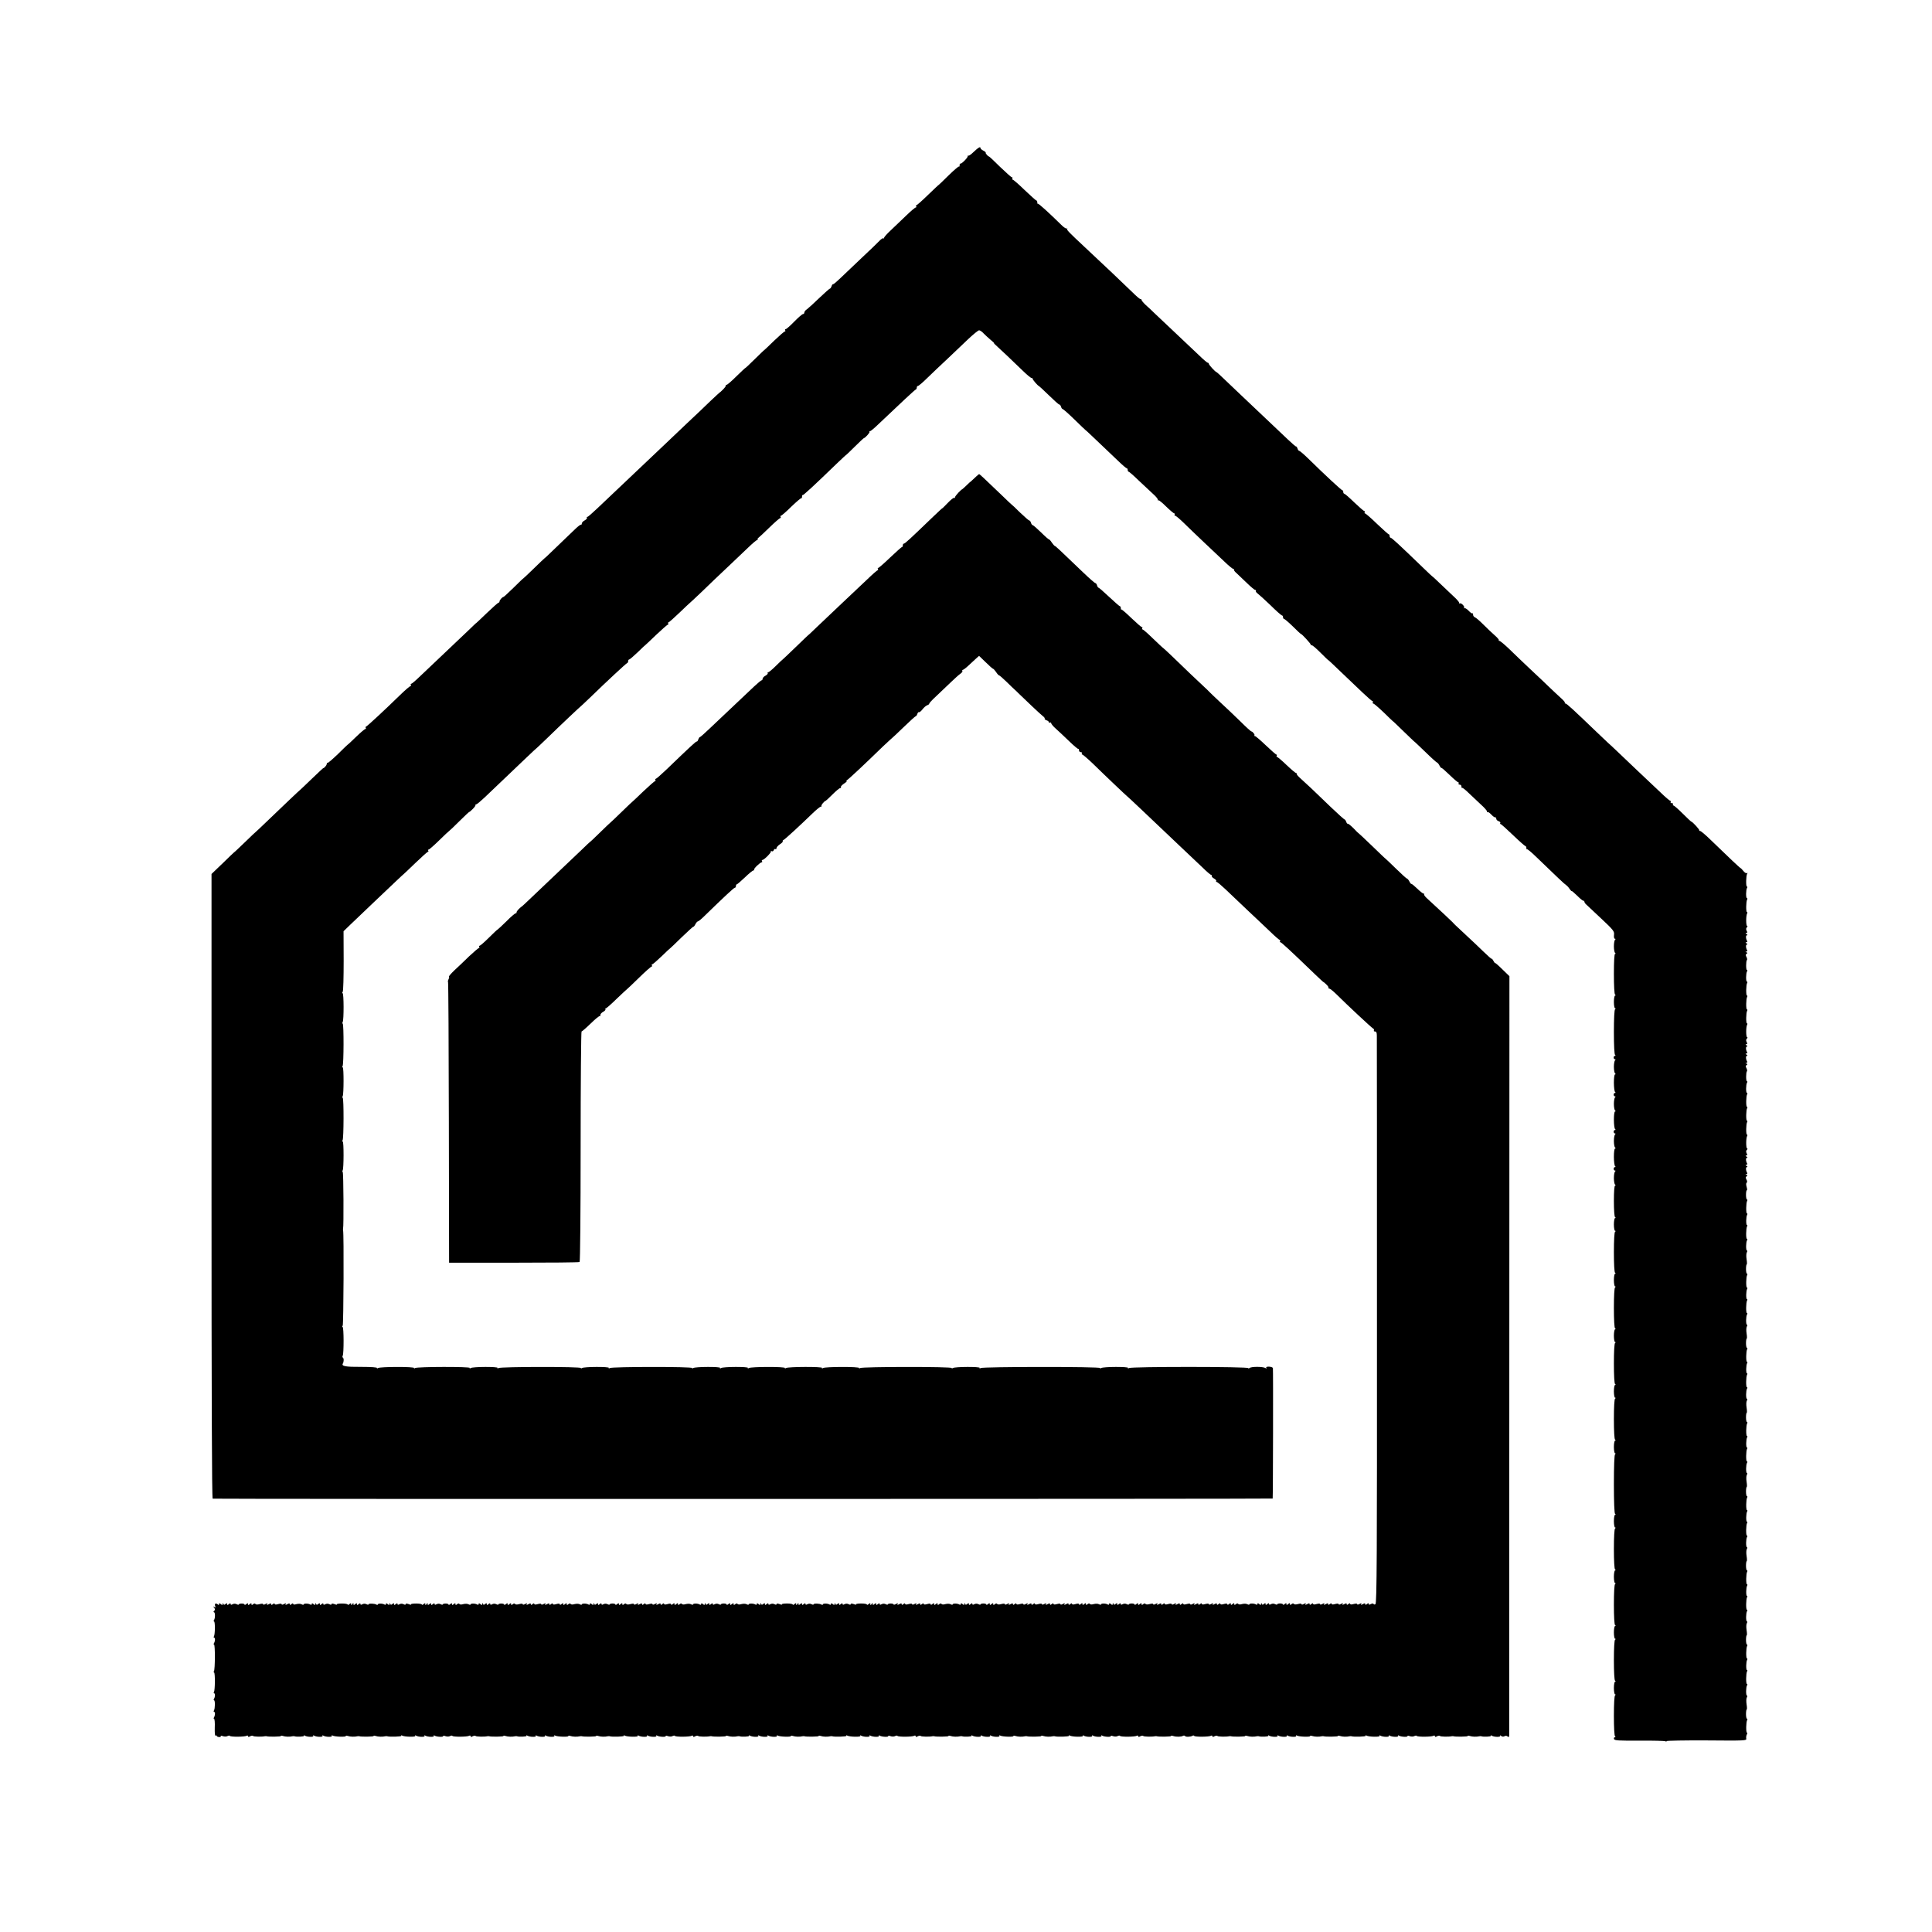
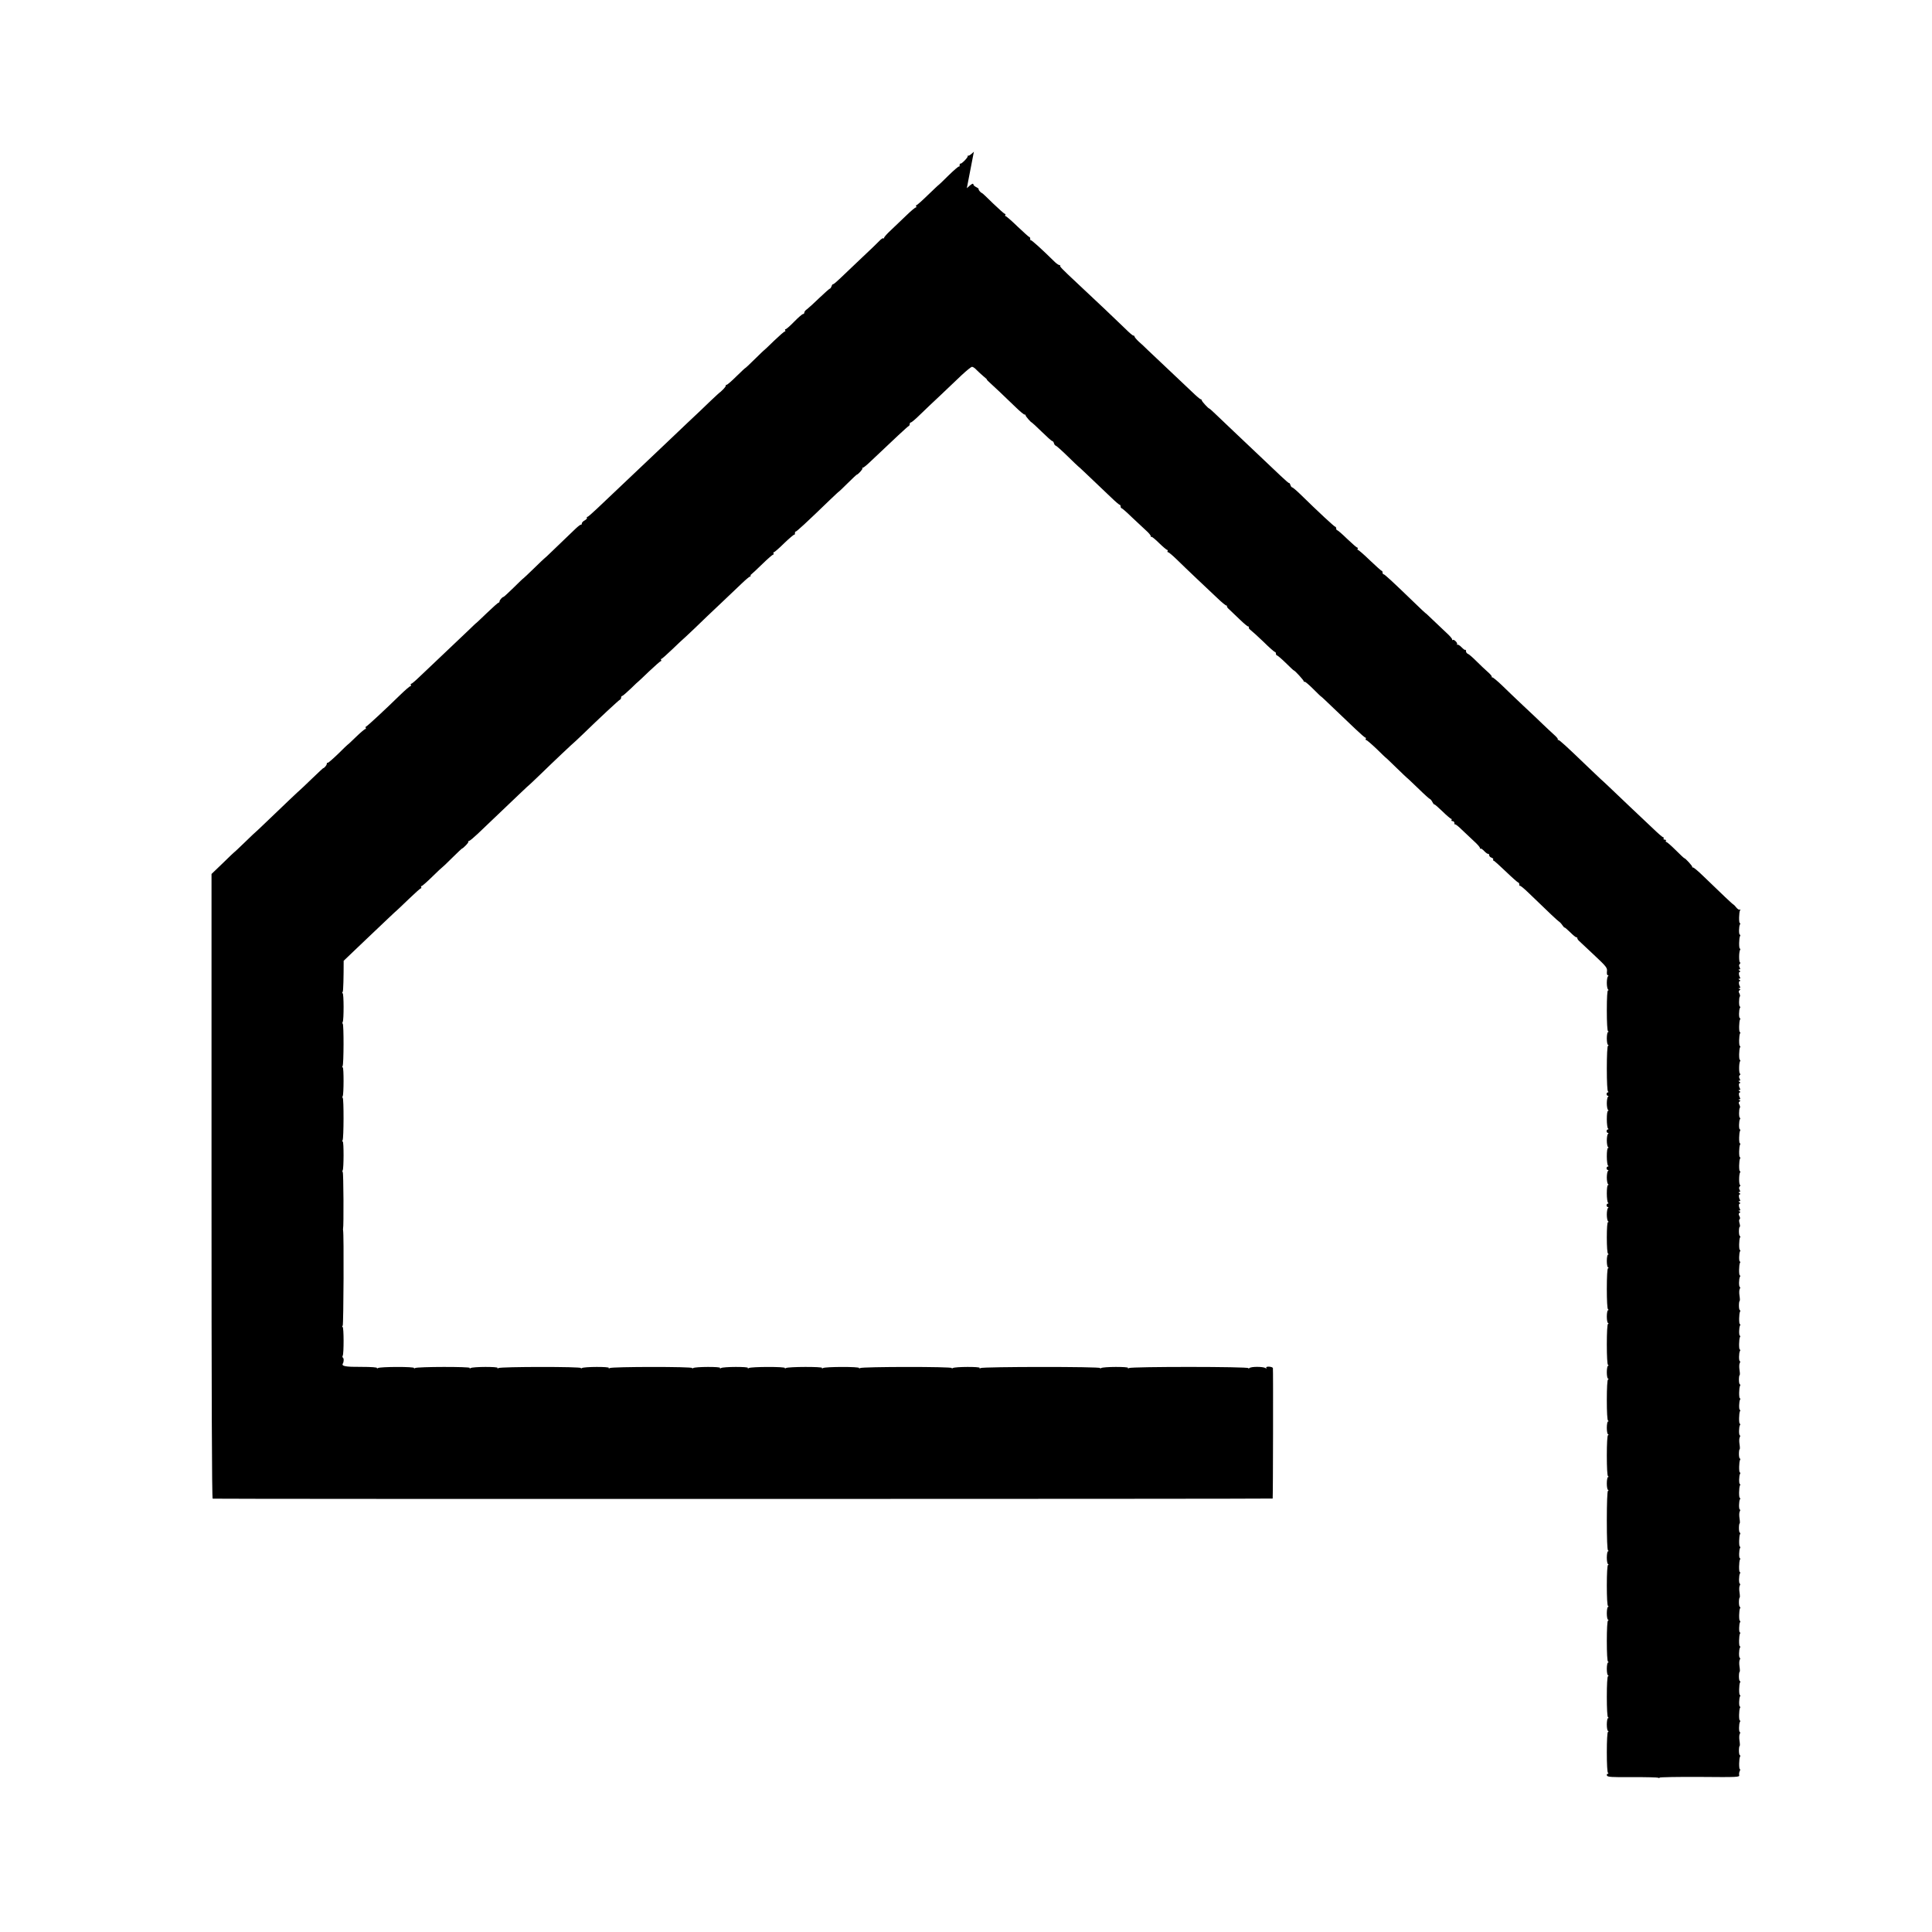
<svg xmlns="http://www.w3.org/2000/svg" version="1.0" width="1667pt" height="1667pt" viewBox="0 0 1667 1667" preserveAspectRatio="xMidYMid meet">
  <g transform="translate(0,1667) scale(0.1,-0.1)" fill="#000000" stroke="none">
-     <path d="M8403 15361 c-22 -22 -44 -37 -47 -34 -3 4 -6 1 -6 -5 0 -14 -57 -71 -65 -64 -3 3 -5 -3 -5 -13 0 -10 -3 -16 -6 -12 -3 3 -44 -32 -90 -77 -46 -46 -84 -82 -84 -81 0 2 -41 -37 -92 -86 -50 -49 -95 -89 -100 -89 -5 0 -6 -4 -3 -10 3 -5 2 -10 -3 -10 -6 0 -42 -30 -80 -67 -39 -38 -99 -95 -134 -128 -35 -32 -62 -63 -60 -68 1 -5 -1 -6 -6 -3 -5 3 -20 -7 -34 -22 -14 -15 -82 -81 -153 -147 -70 -66 -153 -145 -184 -175 -31 -30 -59 -54 -63 -52 -4 1 -10 -7 -13 -18 -4 -11 -10 -20 -14 -20 -4 0 -46 -37 -92 -81 -46 -45 -94 -88 -106 -97 -13 -8 -23 -21 -23 -28 0 -8 -5 -14 -12 -14 -6 0 -40 -29 -75 -65 -35 -36 -68 -65 -74 -65 -6 0 -7 -4 -4 -10 3 -5 2 -10 -3 -10 -6 0 -47 -36 -93 -80 -45 -44 -83 -80 -84 -80 -2 0 -39 -36 -84 -80 -44 -44 -81 -78 -81 -76 0 2 -34 -30 -75 -70 -41 -41 -79 -74 -85 -74 -5 0 -9 -3 -8 -7 2 -5 -10 -20 -25 -35 -15 -15 -27 -26 -27 -24 0 1 -35 -32 -79 -73 -43 -42 -133 -128 -201 -191 -67 -63 -150 -142 -184 -175 -35 -33 -104 -98 -153 -145 -255 -241 -372 -352 -440 -417 -42 -40 -80 -73 -85 -73 -5 0 -7 -4 -4 -8 3 -5 -6 -15 -19 -22 -14 -7 -25 -19 -25 -27 0 -7 -3 -12 -8 -10 -4 1 -24 -14 -44 -33 -42 -41 -52 -50 -97 -93 -18 -18 -65 -62 -103 -99 -39 -38 -71 -68 -73 -68 -1 0 -41 -38 -89 -85 -48 -47 -89 -85 -90 -85 -2 0 -40 -36 -84 -80 -45 -44 -84 -80 -87 -80 -10 0 -35 -28 -35 -39 0 -6 -4 -11 -8 -11 -5 0 -50 -40 -100 -88 -51 -49 -92 -88 -92 -87 0 2 -28 -25 -63 -59 -35 -33 -133 -126 -217 -206 -84 -80 -180 -171 -213 -202 -33 -32 -64 -58 -69 -58 -5 0 -6 -4 -3 -10 3 -5 2 -10 -4 -10 -5 0 -46 -35 -89 -77 -126 -123 -282 -268 -292 -271 -6 -2 -8 -8 -4 -13 3 -5 1 -9 -4 -9 -5 0 -42 -31 -81 -69 -39 -38 -71 -68 -71 -66 0 1 -38 -35 -84 -81 -47 -45 -87 -80 -90 -76 -3 3 -6 0 -6 -7 0 -7 -7 -19 -15 -27 -8 -9 -15 -14 -15 -11 0 2 -45 -40 -100 -93 -55 -53 -100 -96 -100 -95 0 2 -157 -147 -291 -276 -49 -47 -89 -85 -89 -84 0 1 -43 -39 -95 -90 -52 -50 -95 -91 -95 -89 0 1 -44 -41 -97 -93 l-98 -94 0 -2695 c0 -1792 3 -2694 10 -2695 33 -4 9145 -3 9146 1 3 13 5 1116 2 1126 -2 6 -17 11 -34 12 -19 0 -27 -3 -23 -10 5 -7 2 -8 -7 -2 -21 13 -122 14 -138 0 -9 -6 -12 -6 -9 -1 8 14 -1010 14 -1031 1 -9 -6 -12 -5 -8 1 8 12 -213 11 -232 -1 -9 -6 -12 -5 -8 0 7 13 -1013 12 -1032 0 -9 -6 -12 -5 -8 1 8 12 -213 11 -232 -1 -9 -6 -12 -5 -8 0 7 13 -773 12 -792 0 -9 -6 -12 -5 -8 0 7 13 -293 12 -312 0 -9 -6 -12 -5 -8 1 8 12 -293 11 -312 -1 -9 -6 -12 -5 -8 0 7 13 -293 12 -312 0 -9 -6 -12 -5 -8 1 8 12 -213 11 -232 -1 -9 -6 -12 -5 -8 1 8 12 -213 11 -232 -1 -9 -6 -12 -5 -8 0 7 13 -693 12 -712 0 -9 -6 -12 -5 -8 1 8 12 -213 11 -232 -1 -9 -6 -12 -5 -8 0 7 13 -693 12 -712 0 -9 -6 -12 -5 -8 1 8 12 -213 11 -232 -1 -9 -6 -12 -5 -8 1 8 12 -453 11 -472 -1 -9 -6 -12 -5 -8 0 7 13 -293 12 -312 0 -9 -6 -12 -5 -8 0 4 6 -48 10 -136 10 -135 -1 -173 6 -159 29 9 15 10 45 0 51 -4 3 -5 10 -1 17 10 16 10 247 -1 247 -5 0 -4 5 1 13 7 10 11 793 3 822 -1 6 -1 12 0 15 6 15 4 483 -3 487 -4 2 -4 9 0 16 9 15 10 247 0 247 -5 0 -5 6 -1 12 10 17 11 358 1 365 -4 2 -4 9 0 16 9 15 10 247 0 247 -5 0 -5 6 -1 12 10 17 11 358 1 365 -4 2 -4 9 0 16 10 16 10 247 -1 247 -5 0 -4 6 1 13 5 6 8 127 8 267 l-1 255 62 60 c34 33 122 116 194 185 73 69 162 153 198 188 36 34 66 62 67 62 1 0 46 43 100 95 54 52 102 95 107 95 5 0 6 5 3 10 -3 6 -2 10 4 10 5 0 46 36 91 80 45 44 83 80 85 80 2 0 42 38 89 85 47 47 86 83 86 80 0 -2 12 8 27 23 15 15 27 30 25 35 -1 4 2 7 7 7 6 0 38 27 73 60 145 138 284 270 363 346 47 45 85 80 85 79 0 -1 42 39 94 89 116 113 286 273 286 271 0 -1 35 32 79 74 145 141 312 296 321 299 6 2 10 10 10 18 0 8 4 14 9 14 5 0 38 29 75 64 36 36 66 63 66 62 0 -1 41 38 91 86 51 48 96 88 101 88 5 0 6 5 3 10 -3 6 -2 10 3 10 4 0 47 38 95 84 48 46 87 83 87 82 0 -1 47 43 105 98 57 56 157 151 221 211 64 61 146 138 182 173 35 34 69 62 73 62 5 0 8 3 6 8 -1 4 2 9 7 12 5 3 47 42 94 88 46 45 89 82 94 82 5 0 6 5 3 10 -3 6 -2 10 3 10 5 0 46 35 90 79 45 43 84 76 87 73 3 -3 5 3 5 13 0 10 2 16 5 13 5 -4 89 73 301 278 41 39 74 70 74 68 0 -1 34 31 75 72 41 41 77 74 79 74 10 0 54 49 48 54 -3 3 -1 6 5 6 6 0 37 26 70 58 203 193 315 297 323 300 6 2 10 10 10 18 0 8 5 14 10 14 6 0 42 30 80 68 38 37 117 112 176 167 58 55 140 133 182 173 42 39 82 72 90 72 8 0 26 -12 40 -28 15 -15 42 -40 60 -55 19 -15 31 -27 28 -27 -3 0 13 -17 36 -37 41 -37 79 -73 214 -203 37 -36 71 -64 76 -62 4 1 8 -2 8 -7 0 -8 46 -61 53 -61 2 0 41 -36 86 -80 45 -44 85 -80 90 -80 6 0 13 -9 16 -20 3 -11 10 -20 15 -20 4 0 50 -40 101 -90 50 -49 93 -90 94 -90 3 0 64 -59 288 -272 33 -32 64 -58 68 -58 5 0 9 -7 9 -15 0 -8 4 -15 8 -15 5 0 45 -35 89 -78 45 -42 100 -94 122 -114 23 -20 41 -42 41 -49 0 -7 3 -10 6 -6 3 3 33 -21 66 -54 33 -32 65 -59 70 -59 5 0 6 -4 3 -10 -3 -5 -1 -10 5 -10 6 0 39 -28 74 -62 35 -35 114 -110 175 -168 61 -58 141 -133 177 -167 36 -35 71 -63 77 -63 5 0 8 -3 4 -6 -3 -3 8 -18 25 -32 16 -15 56 -53 88 -84 33 -32 64 -58 70 -58 6 0 9 -4 6 -8 -3 -5 4 -15 15 -23 11 -8 61 -53 111 -101 49 -49 94 -88 99 -88 5 0 9 -7 9 -15 0 -8 4 -15 9 -15 5 0 39 -29 76 -65 36 -36 67 -65 70 -65 8 0 85 -84 85 -93 0 -6 3 -7 6 -4 4 4 38 -25 75 -62 38 -38 69 -68 69 -66 0 2 50 -45 111 -104 61 -58 146 -139 187 -178 42 -40 80 -73 85 -73 4 0 5 -4 2 -10 -3 -5 -2 -10 4 -10 5 0 46 -35 91 -78 44 -43 80 -78 80 -76 0 1 41 -38 90 -86 50 -48 90 -87 90 -86 0 2 43 -39 96 -90 53 -52 100 -94 104 -94 3 0 13 -11 20 -25 7 -14 15 -23 17 -21 3 2 34 -25 70 -60 36 -35 70 -64 75 -64 5 0 6 -4 3 -10 -3 -5 1 -10 9 -10 9 0 16 -7 16 -17 0 -9 2 -14 6 -11 3 3 29 -17 58 -46 29 -28 76 -72 104 -98 29 -26 52 -52 52 -59 0 -7 3 -10 6 -6 3 3 17 -6 31 -21 14 -15 29 -26 34 -24 5 1 9 -4 9 -12 0 -8 9 -18 20 -21 11 -4 18 -11 15 -16 -4 -5 -2 -9 2 -9 5 0 53 -43 107 -95 54 -52 103 -95 107 -95 5 0 9 -8 9 -17 0 -9 2 -14 6 -11 3 3 36 -24 74 -61 181 -175 251 -241 263 -248 7 -4 21 -19 30 -33 9 -13 17 -21 17 -18 0 4 21 -14 48 -40 26 -26 50 -46 55 -44 4 1 7 -2 7 -7 0 -5 6 -16 14 -23 7 -7 66 -62 130 -122 109 -102 116 -112 112 -143 -2 -20 1 -33 8 -33 7 0 7 -3 1 -8 -5 -4 -10 -29 -10 -57 0 -27 5 -53 10 -57 7 -5 7 -8 0 -8 -6 0 -10 -64 -10 -172 0 -104 4 -176 10 -180 7 -5 7 -8 0 -8 -5 0 -10 -25 -10 -55 0 -30 5 -55 10 -55 7 0 7 -3 0 -8 -6 -4 -10 -82 -10 -197 0 -115 4 -193 10 -197 6 -5 6 -8 -1 -8 -6 0 -11 -7 -11 -15 0 -8 5 -15 11 -15 7 0 7 -3 1 -8 -5 -4 -10 -29 -10 -57 0 -27 5 -53 10 -57 7 -5 7 -8 0 -8 -6 0 -10 -31 -10 -72 0 -40 5 -76 10 -80 6 -5 6 -8 -1 -8 -6 0 -11 -7 -11 -15 0 -8 5 -15 11 -15 7 0 7 -3 1 -8 -5 -4 -10 -29 -10 -57 0 -27 5 -53 10 -57 7 -5 7 -8 0 -8 -6 0 -10 -31 -10 -72 0 -40 5 -76 10 -80 6 -5 6 -8 -1 -8 -6 0 -11 -7 -11 -15 0 -8 5 -15 11 -15 7 0 7 -3 1 -8 -5 -4 -10 -29 -10 -57 0 -27 5 -53 10 -57 7 -5 7 -8 0 -8 -6 0 -10 -31 -10 -72 0 -40 5 -76 10 -80 6 -5 6 -8 -1 -8 -6 0 -11 -7 -11 -15 0 -8 5 -15 11 -15 7 0 7 -3 1 -8 -5 -4 -10 -29 -10 -57 0 -27 5 -53 10 -57 7 -5 7 -8 0 -8 -6 0 -10 -51 -10 -132 0 -77 4 -136 10 -140 7 -5 7 -8 0 -8 -5 0 -10 -25 -10 -55 0 -30 5 -55 10 -55 7 0 7 -3 0 -8 -6 -4 -10 -75 -10 -177 0 -102 4 -173 10 -177 7 -5 7 -8 0 -8 -5 0 -10 -25 -10 -55 0 -30 5 -55 10 -55 7 0 7 -3 0 -8 -6 -4 -10 -75 -10 -177 0 -102 4 -173 10 -177 7 -5 7 -8 0 -8 -5 0 -10 -25 -10 -55 0 -30 5 -55 10 -55 7 0 7 -3 0 -8 -6 -4 -10 -75 -10 -177 0 -102 4 -173 10 -177 7 -5 7 -8 0 -8 -5 0 -10 -25 -10 -55 0 -30 5 -55 10 -55 7 0 7 -3 0 -8 -6 -4 -10 -75 -10 -177 0 -102 4 -173 10 -177 7 -5 7 -8 0 -8 -5 0 -10 -25 -10 -55 0 -30 5 -55 10 -55 7 0 7 -3 0 -8 -6 -4 -10 -102 -10 -257 0 -155 4 -253 10 -257 7 -5 7 -8 0 -8 -5 0 -10 -25 -10 -55 0 -30 5 -55 10 -55 7 0 7 -3 0 -8 -6 -4 -10 -75 -10 -177 0 -102 4 -173 10 -177 7 -5 7 -8 0 -8 -5 0 -10 -25 -10 -55 0 -30 5 -55 10 -55 7 0 7 -3 0 -8 -6 -4 -10 -75 -10 -177 0 -102 4 -173 10 -177 7 -5 7 -8 0 -8 -5 0 -10 -25 -10 -55 0 -30 5 -55 10 -55 7 0 7 -3 0 -8 -6 -4 -10 -75 -10 -177 0 -102 4 -173 10 -177 7 -5 7 -8 0 -8 -5 0 -10 -25 -10 -55 0 -30 5 -55 10 -55 7 0 7 -3 0 -8 -6 -4 -10 -75 -10 -177 0 -102 4 -173 10 -177 6 -5 5 -8 -2 -8 -7 0 -10 -7 -7 -15 5 -13 38 -15 219 -14 117 1 218 -2 224 -5 6 -4 11 -4 11 1 0 4 156 7 346 6 333 -3 346 -2 341 16 -2 10 0 26 5 35 5 9 5 16 1 16 -9 0 -8 94 2 109 3 6 3 11 -2 11 -4 0 -8 18 -8 40 0 22 3 40 6 40 3 0 3 20 -1 44 -4 25 -3 52 2 60 5 9 5 16 1 16 -10 0 -9 73 1 89 4 6 4 11 -1 11 -10 0 -8 93 1 109 4 6 4 11 -1 11 -9 0 -8 74 2 89 3 6 3 11 -2 11 -9 0 -8 94 2 109 3 6 3 11 -2 11 -4 0 -8 18 -8 40 0 22 3 40 6 40 3 0 3 20 -1 44 -4 25 -3 52 2 60 5 9 5 16 1 16 -10 0 -9 73 1 89 4 6 4 11 -1 11 -10 0 -8 93 1 109 4 6 4 11 -1 11 -9 0 -8 74 2 89 3 6 3 11 -2 11 -9 0 -8 94 2 109 3 6 3 11 -2 11 -4 0 -8 18 -8 40 0 22 3 40 6 40 3 0 3 20 -1 44 -4 25 -3 52 2 60 5 9 5 16 1 16 -10 0 -9 73 1 89 4 6 4 11 -1 11 -10 0 -8 93 1 109 4 6 4 11 -1 11 -9 0 -8 74 2 89 3 6 3 11 -2 11 -9 0 -8 94 2 109 3 6 3 11 -2 11 -4 0 -8 18 -8 40 0 22 3 40 6 40 3 0 3 20 -1 44 -4 25 -3 52 2 60 5 9 5 16 1 16 -10 0 -9 73 1 89 4 6 4 11 -1 11 -10 0 -8 93 1 109 4 6 4 11 -1 11 -9 0 -8 74 2 89 3 6 3 11 -2 11 -9 0 -8 94 2 109 3 6 3 11 -2 11 -4 0 -8 18 -8 40 0 22 3 40 6 40 3 0 3 20 -1 44 -4 25 -3 52 2 60 5 9 5 16 1 16 -10 0 -9 73 1 89 4 6 4 11 -1 11 -10 0 -8 93 1 109 4 6 4 11 -1 11 -9 0 -8 74 2 89 3 6 3 11 -2 11 -9 0 -8 94 2 109 3 6 3 11 -2 11 -4 0 -8 18 -8 40 0 22 3 40 6 40 3 0 3 20 -1 44 -4 25 -3 52 2 60 5 9 5 16 1 16 -10 0 -9 73 1 89 4 6 4 11 -1 11 -10 0 -8 93 1 109 4 6 4 11 -1 11 -9 0 -8 74 2 89 3 6 3 11 -2 11 -9 0 -8 94 2 109 3 6 3 11 -2 11 -4 0 -8 18 -8 40 0 22 3 40 6 40 3 0 3 20 -1 44 -4 25 -3 52 2 60 5 9 5 16 1 16 -10 0 -9 73 1 89 4 6 4 11 -1 11 -10 0 -8 93 1 109 4 6 4 11 -1 11 -9 0 -8 74 2 89 3 6 3 11 -2 11 -9 0 -8 94 2 109 3 6 3 11 -2 11 -4 0 -8 18 -8 40 0 22 3 40 7 40 4 0 3 13 -2 30 -5 18 -5 32 1 35 5 4 5 15 -2 27 -8 15 -8 22 1 28 9 6 9 9 -1 13 -11 4 -11 6 -1 6 7 1 10 5 7 11 -12 20 -14 50 -2 50 7 0 6 4 -3 10 -11 7 -11 10 -2 10 7 0 10 4 7 10 -12 20 -14 50 -2 50 7 0 6 4 -3 10 -11 7 -11 10 -2 10 9 0 10 5 3 18 -7 13 -6 23 1 30 7 7 8 12 3 12 -11 0 -11 92 0 109 3 6 3 11 -2 11 -9 0 -8 94 2 109 3 6 3 11 -2 11 -9 0 -8 94 2 109 3 6 3 11 -2 11 -9 0 -8 94 2 109 3 6 3 11 -2 11 -10 0 -9 73 1 89 4 6 4 11 -1 11 -9 0 -9 77 0 87 4 3 1 15 -4 26 -8 14 -8 22 1 27 9 6 9 9 -1 13 -11 4 -11 6 -1 6 7 1 10 5 7 11 -12 20 -14 50 -2 50 7 0 6 4 -3 10 -11 7 -11 10 -2 10 7 0 10 4 7 10 -12 20 -14 50 -2 50 7 0 6 4 -3 10 -11 7 -11 10 -2 10 9 0 10 5 3 18 -7 13 -6 23 1 30 7 7 8 12 3 12 -11 0 -11 92 0 109 3 6 3 11 -2 11 -9 0 -8 94 2 109 3 6 3 11 -2 11 -9 0 -8 94 2 109 3 6 3 11 -2 11 -9 0 -8 94 2 109 3 6 3 11 -2 11 -10 0 -9 73 1 89 4 6 4 11 -1 11 -9 0 -9 77 0 87 4 3 1 15 -4 26 -8 14 -8 22 1 27 9 6 9 9 -1 13 -11 4 -11 6 -1 6 7 1 10 5 7 11 -12 20 -14 50 -2 50 7 0 6 4 -3 10 -11 7 -11 10 -2 10 7 0 10 4 7 10 -12 20 -14 50 -2 50 7 0 6 4 -3 10 -11 7 -11 10 -2 10 9 0 10 5 3 18 -7 13 -6 23 1 30 7 7 8 12 3 12 -11 0 -11 92 0 109 3 6 3 11 -2 11 -9 0 -8 94 2 109 3 6 3 11 -2 11 -10 0 -9 73 1 89 4 6 4 11 -1 11 -10 0 -8 94 2 111 5 7 4 10 -3 5 -6 -3 -19 5 -30 19 -11 14 -22 25 -24 25 -5 0 -98 88 -260 245 -42 41 -82 75 -89 75 -7 0 -10 2 -7 5 5 5 -59 75 -68 75 -3 0 -37 32 -75 70 -39 39 -75 70 -80 70 -6 0 -7 5 -4 10 3 6 -1 10 -10 10 -9 0 -13 5 -10 10 3 6 2 10 -3 10 -5 0 -44 33 -85 73 -42 39 -131 124 -198 187 -67 63 -151 143 -187 178 -36 34 -66 62 -67 62 0 0 -45 42 -98 93 -208 200 -260 247 -270 247 -6 0 -8 3 -5 6 4 3 -12 22 -35 42 -23 20 -64 60 -93 87 -29 28 -104 100 -169 160 -64 61 -148 140 -186 178 -39 37 -75 67 -81 67 -6 0 -9 3 -6 6 4 3 -12 22 -35 42 -23 20 -67 62 -98 93 -31 31 -63 59 -72 62 -10 4 -17 14 -17 23 0 10 -3 15 -6 12 -3 -4 -18 7 -33 23 -15 16 -32 25 -36 21 -5 -4 -5 -2 -2 4 7 12 -28 46 -37 37 -3 -4 -6 -1 -6 6 0 7 -23 33 -52 59 -28 26 -80 75 -115 109 -35 34 -63 60 -63 58 0 -1 -38 34 -84 79 -203 196 -268 256 -277 256 -5 0 -9 7 -9 15 0 8 -3 15 -8 15 -4 0 -49 41 -101 90 -51 50 -98 90 -103 90 -5 0 -6 5 -3 10 3 6 2 10 -3 10 -5 0 -44 34 -87 75 -42 41 -81 75 -86 75 -5 0 -9 7 -9 15 0 8 -4 15 -8 15 -8 0 -146 128 -299 278 -35 34 -68 62 -73 62 -5 0 -12 9 -15 21 -4 11 -9 19 -11 16 -3 -2 -35 26 -73 62 -38 36 -124 118 -191 181 -173 164 -275 260 -353 335 -37 36 -69 65 -72 65 -8 0 -65 62 -65 71 0 5 -4 9 -9 9 -5 0 -38 28 -74 63 -35 34 -127 121 -203 192 -76 72 -157 148 -180 170 -22 22 -57 55 -78 73 -20 19 -36 38 -36 43 0 5 -5 9 -11 9 -6 0 -36 26 -68 58 -59 58 -269 257 -415 393 -136 127 -155 147 -148 154 4 4 2 5 -4 3 -6 -2 -24 10 -40 25 -114 112 -204 194 -209 189 -3 -3 -5 2 -5 11 0 10 -3 17 -8 17 -4 0 -49 41 -101 90 -51 50 -98 90 -103 90 -5 0 -6 5 -3 10 3 6 2 10 -4 10 -5 0 -51 41 -102 90 -50 50 -93 90 -96 90 -8 0 -32 28 -28 32 3 3 -6 11 -20 18 -14 7 -25 17 -25 22 0 16 -17 7 -57 -31z" />
-     <path d="M8371 12512 c-39 -38 -71 -67 -71 -65 0 2 -13 -10 -30 -27 -16 -17 -30 -35 -30 -41 0 -6 -4 -8 -8 -5 -5 3 -29 -17 -55 -44 -26 -27 -47 -48 -47 -46 0 2 -33 -29 -74 -68 -209 -201 -247 -236 -256 -236 -6 0 -10 -7 -10 -15 0 -8 -3 -15 -7 -15 -5 0 -50 -41 -102 -90 -52 -50 -98 -90 -103 -90 -5 0 -6 -4 -3 -10 3 -5 3 -10 -2 -10 -4 0 -45 -35 -89 -78 -45 -42 -141 -133 -214 -202 -73 -69 -168 -159 -212 -201 -43 -41 -78 -75 -78 -74 0 2 -52 -48 -115 -109 -63 -61 -115 -110 -115 -109 0 1 -25 -22 -55 -52 -30 -30 -60 -55 -66 -55 -5 0 -8 -4 -5 -8 3 -5 -6 -15 -19 -22 -14 -7 -25 -19 -25 -27 0 -7 -4 -13 -9 -13 -4 0 -33 -24 -63 -52 -31 -29 -113 -107 -183 -173 -70 -66 -162 -153 -203 -192 -42 -40 -79 -73 -83 -73 -4 0 -10 -9 -14 -20 -3 -11 -9 -19 -13 -18 -7 2 -57 -45 -264 -244 -45 -43 -85 -78 -90 -78 -5 0 -6 -4 -3 -10 3 -5 2 -10 -3 -10 -5 0 -50 -40 -101 -88 -50 -48 -91 -87 -91 -86 0 1 -44 -40 -97 -92 -53 -52 -98 -94 -99 -94 -1 0 -41 -38 -88 -84 -47 -46 -86 -83 -86 -81 0 1 -33 -30 -73 -69 -41 -39 -131 -125 -201 -191 -70 -66 -170 -161 -222 -211 -52 -50 -94 -89 -94 -87 0 1 -10 -7 -22 -19 -13 -13 -22 -26 -21 -30 2 -5 -2 -8 -7 -8 -6 0 -43 -31 -81 -70 -39 -38 -73 -70 -75 -70 -3 0 -36 -31 -75 -70 -38 -38 -75 -70 -80 -70 -6 0 -7 -4 -4 -10 3 -5 2 -10 -3 -10 -5 0 -43 -33 -85 -72 -41 -40 -98 -95 -127 -121 -28 -27 -49 -51 -46 -54 3 -3 1 -13 -4 -23 -5 -10 -7 -20 -4 -23 3 -3 6 -549 7 -1214 l2 -1208 558 0 c308 0 563 2 568 6 5 3 9 424 9 997 0 546 4 992 8 992 4 0 40 31 79 69 39 38 74 67 77 63 3 -3 6 1 6 10 0 8 11 21 25 28 13 7 22 17 19 22 -3 4 -1 8 4 8 5 0 48 38 95 84 48 46 87 82 87 81 0 -1 46 42 102 97 55 54 105 98 110 98 5 0 6 5 3 10 -3 6 -2 10 3 10 6 0 42 32 82 70 40 39 73 70 75 70 1 0 45 42 98 94 53 51 98 92 100 90 2 -2 10 7 17 21 7 14 17 25 22 25 5 0 31 21 58 48 163 159 252 242 260 242 6 0 10 7 10 15 0 8 3 15 8 15 4 0 35 27 70 60 34 33 67 60 74 60 6 0 8 3 5 6 -7 7 52 64 66 64 5 0 5 5 2 10 -3 6 -2 10 3 10 16 0 81 67 74 75 -4 5 -1 5 6 1 7 -4 15 -1 18 8 3 9 10 13 15 10 5 -3 9 1 9 8 0 7 13 22 29 33 16 10 28 22 25 26 -2 4 0 9 6 11 10 3 145 127 252 231 32 31 64 57 70 57 6 0 9 3 6 6 -6 5 26 44 36 44 2 0 29 25 59 55 30 30 60 55 66 55 7 0 10 4 7 9 -3 5 9 18 27 30 17 11 28 21 22 21 -5 0 -3 5 5 10 15 9 153 138 307 288 42 39 77 72 78 72 2 0 47 43 101 95 54 52 101 95 105 95 4 0 11 9 14 20 4 11 10 18 14 15 5 -2 19 9 31 25 12 16 31 32 41 35 10 4 18 9 17 13 -2 4 26 34 62 67 35 33 91 86 125 119 33 32 70 65 82 73 13 9 20 19 17 24 -3 5 -1 9 3 9 5 0 27 16 48 36 22 20 52 48 66 61 l27 24 57 -55 c31 -31 60 -56 63 -56 4 0 16 -13 27 -29 10 -16 22 -29 25 -28 3 1 31 -23 62 -53 31 -30 64 -63 75 -72 10 -9 23 -21 28 -27 58 -57 194 -185 211 -198 13 -9 21 -20 18 -24 -2 -4 5 -10 16 -14 11 -3 20 -11 20 -16 0 -6 5 -7 10 -4 6 3 10 1 10 -5 0 -6 18 -28 41 -48 23 -20 74 -69 115 -108 40 -39 76 -69 79 -66 3 3 5 -2 5 -11 0 -10 7 -17 16 -17 8 0 12 -4 9 -10 -3 -5 -2 -10 3 -10 5 0 46 -35 90 -77 103 -101 295 -283 297 -283 1 0 53 -48 115 -107 154 -147 209 -199 351 -333 67 -63 151 -143 187 -177 35 -35 69 -63 74 -63 5 0 7 -4 4 -8 -3 -5 6 -15 19 -22 13 -7 22 -17 19 -22 -3 -4 -1 -8 4 -8 6 0 39 -28 75 -62 36 -35 118 -112 182 -173 65 -60 153 -145 198 -187 44 -43 84 -78 89 -78 5 0 6 -4 3 -10 -3 -5 -2 -10 3 -10 8 0 75 -61 298 -276 41 -39 74 -70 74 -68 0 2 10 -7 23 -19 13 -12 22 -25 20 -29 -2 -5 1 -8 7 -8 6 0 30 -19 54 -42 107 -106 308 -293 322 -301 8 -4 12 -12 9 -18 -4 -5 1 -9 9 -9 12 0 16 -10 16 -37 1 -21 1 -1131 1 -2467 1 -2018 -1 -2430 -13 -2437 -7 -5 -14 -4 -16 1 -2 6 -11 6 -23 0 -14 -8 -19 -7 -19 1 0 8 -4 8 -15 -1 -11 -9 -15 -9 -15 -1 0 9 -5 9 -21 0 -16 -8 -20 -8 -14 1 6 9 2 9 -14 1 -12 -7 -21 -8 -21 -2 0 6 -11 6 -30 1 -20 -6 -30 -5 -30 2 0 6 -6 6 -15 -2 -11 -9 -15 -9 -15 -1 0 9 -5 9 -21 0 -16 -8 -20 -8 -14 1 6 9 2 9 -14 1 -12 -7 -21 -8 -21 -2 0 6 -11 6 -30 1 -20 -6 -30 -5 -30 2 0 6 -6 6 -15 -2 -11 -9 -15 -9 -15 -1 0 9 -5 9 -21 0 -16 -8 -20 -8 -14 1 6 9 2 9 -14 1 -12 -7 -21 -8 -21 -2 0 6 -11 6 -30 1 -20 -6 -30 -5 -30 2 0 6 -6 6 -15 -2 -11 -9 -15 -9 -15 -1 0 9 -5 9 -21 0 -16 -8 -20 -8 -14 1 6 9 2 9 -14 1 -12 -7 -21 -8 -21 -2 0 6 -11 6 -30 1 -18 -5 -32 -5 -36 1 -4 6 -11 6 -20 -2 -11 -9 -14 -9 -14 1 0 10 -3 10 -15 0 -12 -10 -15 -10 -15 0 0 10 -3 10 -15 0 -8 -7 -15 -9 -15 -4 0 5 -11 9 -25 9 -14 0 -25 -4 -25 -8 0 -4 -8 -3 -18 2 -11 6 -24 6 -35 0 -12 -7 -17 -6 -17 2 0 8 -4 8 -15 -1 -12 -10 -15 -10 -15 0 0 10 -3 10 -14 1 -11 -9 -15 -9 -19 1 -4 10 -6 10 -6 -1 -1 -11 -4 -11 -16 -1 -11 9 -15 9 -15 1 0 -7 -5 -9 -12 -5 -17 11 -58 11 -58 1 0 -4 -7 -4 -17 1 -9 6 -29 6 -45 2 -16 -5 -30 -5 -34 1 -4 6 -11 6 -20 -2 -11 -9 -14 -9 -14 1 0 10 -3 10 -15 0 -12 -10 -15 -10 -15 0 0 10 -3 10 -15 0 -9 -8 -15 -8 -15 -2 0 7 -10 8 -30 2 -20 -6 -30 -5 -30 2 0 6 -6 6 -15 -2 -11 -9 -15 -9 -15 -1 0 9 -5 9 -21 0 -16 -8 -20 -8 -14 1 6 9 2 9 -14 1 -12 -7 -21 -8 -21 -2 0 6 -11 6 -30 1 -20 -6 -30 -5 -30 2 0 6 -6 6 -15 -2 -11 -9 -15 -9 -15 -1 0 9 -5 9 -21 0 -16 -8 -20 -8 -14 1 6 9 2 9 -14 1 -12 -7 -21 -8 -21 -2 0 6 -11 6 -30 1 -20 -6 -30 -5 -30 2 0 6 -6 6 -15 -2 -11 -9 -15 -9 -15 -1 0 9 -5 9 -21 0 -16 -8 -20 -8 -14 1 6 9 2 9 -14 1 -12 -7 -21 -8 -21 -2 0 6 -11 6 -30 1 -20 -6 -30 -5 -30 2 0 6 -6 6 -15 -2 -11 -9 -15 -9 -15 -1 0 9 -5 9 -21 0 -16 -8 -20 -8 -14 1 6 9 2 9 -14 1 -12 -7 -21 -8 -21 -2 0 6 -11 6 -30 1 -18 -5 -32 -5 -36 1 -4 6 -11 6 -20 -2 -11 -9 -14 -9 -14 1 0 10 -3 10 -15 0 -12 -10 -15 -10 -15 0 0 10 -3 10 -15 0 -8 -7 -15 -9 -15 -4 0 5 -11 9 -25 9 -14 0 -25 -4 -25 -8 0 -4 -8 -3 -18 2 -11 6 -24 6 -35 0 -12 -7 -17 -6 -17 2 0 8 -4 8 -15 -1 -12 -10 -15 -10 -15 0 0 10 -3 10 -14 1 -11 -9 -15 -9 -19 1 -4 10 -6 10 -6 -1 -1 -11 -4 -11 -16 -1 -11 9 -15 9 -15 1 0 -7 -5 -9 -12 -5 -17 11 -58 11 -58 1 0 -4 -7 -4 -17 1 -9 6 -29 6 -45 2 -16 -5 -30 -5 -34 1 -4 6 -11 6 -20 -2 -11 -9 -14 -9 -14 1 0 10 -3 10 -15 0 -12 -10 -15 -10 -15 0 0 10 -3 10 -15 0 -9 -8 -15 -8 -15 -2 0 7 -10 8 -30 2 -20 -6 -30 -5 -30 2 0 6 -6 6 -15 -2 -11 -9 -15 -9 -15 -1 0 9 -5 9 -21 0 -16 -8 -20 -8 -14 1 6 9 2 9 -14 1 -12 -7 -21 -8 -21 -2 0 6 -11 6 -30 1 -20 -6 -30 -5 -30 2 0 6 -6 6 -15 -2 -11 -9 -15 -9 -15 -1 0 9 -5 9 -21 0 -16 -8 -20 -8 -14 1 6 9 2 9 -14 1 -12 -7 -21 -8 -21 -2 0 6 -11 6 -30 1 -20 -6 -30 -5 -30 2 0 6 -6 6 -15 -2 -11 -9 -15 -9 -15 -1 0 9 -5 9 -21 0 -16 -8 -20 -8 -14 1 6 9 2 9 -14 1 -12 -7 -21 -8 -21 -2 0 6 -11 6 -30 1 -20 -6 -30 -5 -30 2 0 6 -6 6 -15 -2 -11 -9 -15 -9 -15 -1 0 9 -5 9 -21 0 -16 -8 -20 -8 -14 1 6 9 2 9 -14 1 -12 -7 -21 -8 -21 -2 0 6 -11 6 -30 1 -18 -5 -32 -5 -36 1 -4 6 -11 6 -20 -2 -11 -9 -14 -9 -14 1 0 10 -3 10 -15 0 -12 -10 -15 -10 -15 0 0 10 -3 10 -15 0 -8 -7 -15 -9 -15 -4 0 5 -11 9 -25 9 -14 0 -25 -4 -25 -8 0 -4 -8 -3 -18 2 -11 6 -24 6 -35 0 -12 -7 -17 -6 -17 2 0 8 -4 8 -15 -1 -12 -10 -15 -10 -15 0 0 10 -3 10 -14 1 -11 -9 -15 -9 -19 1 -4 10 -6 10 -6 -1 -1 -11 -4 -11 -16 -1 -11 9 -15 9 -15 1 0 -7 -5 -9 -12 -5 -17 11 -58 11 -58 1 0 -4 -7 -4 -17 1 -9 6 -29 6 -45 2 -16 -5 -30 -5 -34 1 -4 6 -11 6 -20 -2 -11 -9 -14 -9 -14 1 0 10 -3 10 -15 0 -12 -10 -15 -10 -15 0 0 10 -3 10 -15 0 -9 -8 -15 -8 -15 -2 0 7 -10 8 -30 2 -20 -6 -30 -5 -30 2 0 6 -6 6 -15 -2 -11 -9 -15 -9 -15 -1 0 9 -5 9 -21 0 -16 -8 -20 -8 -14 1 6 9 2 9 -14 1 -12 -7 -21 -8 -21 -2 0 6 -11 6 -30 1 -20 -6 -30 -5 -30 2 0 6 -6 6 -15 -2 -11 -9 -15 -9 -15 -1 0 9 -5 9 -21 0 -16 -8 -20 -8 -14 1 6 9 2 9 -14 1 -11 -7 -21 -8 -21 -4 0 4 -11 8 -25 8 -14 0 -25 -4 -25 -8 0 -4 -8 -3 -18 2 -11 6 -24 6 -35 0 -12 -7 -17 -6 -17 2 0 8 -4 8 -15 -1 -12 -10 -15 -10 -15 0 0 10 -3 10 -15 0 -12 -10 -15 -10 -15 1 0 11 -2 11 -10 -1 -8 -12 -10 -12 -10 -1 0 11 -3 11 -15 1 -8 -7 -15 -9 -15 -4 0 5 -22 9 -49 9 -27 0 -47 -3 -44 -7 2 -5 -7 -4 -21 2 -17 6 -26 6 -26 -1 0 -6 -6 -6 -18 0 -11 6 -24 6 -35 0 -12 -7 -17 -6 -17 2 0 8 -4 8 -15 -1 -12 -10 -15 -10 -15 0 0 10 -3 10 -14 1 -11 -9 -15 -9 -19 1 -4 10 -6 10 -6 -1 -1 -11 -4 -11 -16 -1 -11 9 -15 9 -15 1 0 -7 -5 -9 -12 -5 -17 11 -58 11 -58 1 0 -4 -5 -5 -11 -2 -16 11 -69 12 -69 3 0 -5 -8 -4 -18 1 -11 6 -24 6 -35 0 -12 -7 -17 -6 -17 2 0 8 -4 8 -15 -1 -12 -10 -15 -10 -15 0 0 10 -3 10 -15 0 -12 -10 -15 -10 -15 1 0 11 -2 11 -10 -1 -8 -12 -10 -12 -10 -1 0 11 -3 11 -15 1 -8 -7 -15 -9 -15 -4 0 5 -22 9 -49 9 -27 0 -47 -3 -44 -7 2 -5 -7 -4 -21 2 -17 6 -26 6 -26 -1 0 -6 -6 -6 -18 0 -11 6 -24 6 -35 0 -12 -7 -17 -6 -17 2 0 8 -4 8 -15 -1 -12 -10 -15 -10 -15 0 0 10 -3 10 -14 1 -11 -9 -15 -9 -19 1 -4 10 -6 10 -6 -1 -1 -11 -4 -11 -16 -1 -11 9 -15 9 -15 1 0 -7 -5 -9 -12 -5 -17 11 -58 11 -58 1 0 -4 -7 -4 -17 1 -9 6 -29 6 -45 2 -16 -5 -30 -5 -34 1 -4 6 -11 6 -20 -2 -11 -9 -14 -9 -14 1 0 10 -3 10 -15 0 -12 -10 -15 -10 -15 0 0 10 -3 10 -15 0 -8 -7 -15 -9 -15 -4 0 5 -11 9 -25 9 -14 0 -25 -4 -25 -8 0 -4 -8 -3 -18 2 -11 6 -24 6 -35 0 -12 -7 -17 -6 -17 2 0 8 -4 8 -15 -1 -12 -10 -15 -10 -15 0 0 10 -3 10 -14 1 -11 -9 -15 -9 -19 1 -4 10 -6 10 -6 -1 -1 -11 -4 -11 -16 -1 -11 9 -15 9 -15 1 0 -7 -5 -9 -12 -5 -17 11 -58 11 -58 1 0 -4 -7 -4 -17 1 -9 6 -29 6 -45 2 -16 -5 -30 -5 -34 1 -4 6 -11 6 -20 -2 -11 -9 -14 -9 -14 1 0 10 -3 10 -15 0 -12 -10 -15 -10 -15 0 0 10 -3 10 -15 0 -9 -8 -15 -8 -15 -2 0 7 -10 8 -30 2 -20 -6 -30 -5 -30 2 0 6 -6 6 -15 -2 -11 -9 -15 -9 -15 -1 0 9 -5 9 -21 0 -16 -8 -20 -8 -14 1 6 9 2 9 -14 1 -12 -7 -21 -8 -21 -2 0 6 -11 6 -30 1 -20 -6 -30 -5 -30 2 0 6 -6 6 -15 -2 -11 -9 -15 -9 -15 -1 0 9 -5 9 -21 0 -16 -8 -20 -8 -14 1 6 9 2 9 -14 1 -12 -7 -21 -8 -21 -2 0 6 -11 6 -30 1 -18 -5 -32 -5 -36 1 -4 6 -11 6 -20 -2 -11 -9 -14 -9 -14 1 0 10 -3 10 -15 0 -12 -10 -15 -10 -15 0 0 10 -3 10 -15 0 -8 -7 -15 -9 -15 -4 0 5 -11 9 -25 9 -14 0 -25 -4 -25 -8 0 -4 -8 -3 -18 2 -11 6 -24 6 -35 0 -12 -7 -17 -6 -17 2 0 8 -4 8 -15 -1 -12 -10 -15 -10 -15 0 0 10 -3 10 -14 1 -11 -9 -15 -9 -19 1 -4 10 -6 10 -6 -1 -1 -11 -4 -11 -16 -1 -11 9 -15 9 -15 1 0 -7 -5 -9 -12 -5 -17 11 -58 11 -58 1 0 -4 -7 -4 -17 1 -9 6 -29 6 -45 2 -16 -5 -30 -5 -34 1 -4 6 -11 6 -20 -2 -11 -9 -14 -9 -14 1 0 10 -3 10 -15 0 -12 -10 -15 -10 -15 0 0 10 -3 10 -15 0 -9 -8 -15 -8 -15 -2 0 7 -10 8 -30 2 -20 -6 -30 -5 -30 2 0 6 -6 6 -15 -2 -11 -9 -15 -9 -15 -1 0 9 -5 9 -21 0 -16 -8 -20 -8 -14 1 6 9 2 9 -14 1 -12 -7 -21 -8 -21 -2 0 6 -11 6 -30 1 -20 -6 -30 -5 -30 2 0 6 -6 6 -15 -2 -11 -9 -15 -9 -15 -1 0 9 -5 9 -21 0 -16 -8 -20 -8 -14 1 6 9 2 9 -14 1 -12 -7 -21 -8 -21 -2 0 6 -11 6 -30 1 -18 -5 -32 -5 -36 1 -4 6 -11 6 -20 -2 -11 -9 -14 -9 -14 1 0 10 -3 10 -15 0 -12 -10 -15 -10 -15 0 0 10 -3 10 -15 0 -8 -7 -15 -9 -15 -4 0 5 -11 9 -25 9 -14 0 -25 -4 -25 -8 0 -4 -8 -3 -18 2 -11 6 -24 6 -35 0 -12 -7 -17 -6 -17 2 0 8 -4 8 -15 -1 -12 -10 -15 -10 -15 0 0 10 -3 10 -14 1 -11 -9 -15 -9 -19 1 -4 10 -6 10 -6 -1 -1 -11 -4 -11 -16 -1 -11 9 -15 9 -15 1 0 -7 -5 -9 -12 -5 -17 11 -58 11 -58 1 0 -4 -7 -4 -17 1 -9 6 -29 6 -45 2 -16 -5 -30 -5 -34 1 -4 6 -11 6 -20 -2 -11 -9 -14 -9 -14 1 0 10 -3 10 -15 0 -12 -10 -15 -10 -15 0 0 10 -3 10 -15 0 -8 -7 -15 -9 -15 -4 0 5 -11 9 -25 9 -14 0 -25 -4 -25 -8 0 -4 -8 -3 -18 2 -11 6 -24 6 -35 0 -12 -7 -17 -6 -17 2 0 8 -4 8 -15 -1 -12 -10 -15 -10 -15 0 0 10 -3 10 -15 0 -12 -10 -15 -10 -15 1 0 11 -2 11 -10 -1 -8 -12 -10 -12 -10 -1 0 11 -3 11 -15 1 -8 -7 -15 -9 -15 -4 0 5 -22 9 -49 9 -27 0 -47 -3 -44 -7 2 -5 -7 -4 -21 2 -17 6 -26 6 -26 -1 0 -6 -6 -6 -18 0 -11 6 -24 6 -35 0 -12 -7 -17 -6 -17 2 0 8 -4 8 -15 -1 -12 -10 -15 -10 -15 0 0 10 -3 10 -14 1 -11 -9 -15 -9 -19 1 -4 10 -6 10 -6 -1 -1 -11 -4 -11 -16 -1 -11 9 -15 9 -15 1 0 -7 -5 -9 -12 -5 -17 11 -58 11 -58 1 0 -4 -5 -5 -11 -2 -16 11 -69 12 -69 3 0 -5 -8 -4 -18 1 -11 6 -24 6 -35 0 -12 -7 -17 -6 -17 2 0 8 -4 8 -15 -1 -12 -10 -15 -10 -15 0 0 10 -3 10 -15 0 -12 -10 -15 -10 -15 1 0 11 -2 11 -10 -1 -8 -12 -10 -12 -10 -1 0 11 -3 11 -15 1 -8 -7 -15 -9 -15 -4 0 5 -22 9 -49 9 -27 0 -47 -3 -44 -7 2 -5 -7 -4 -21 2 -17 6 -26 6 -26 -1 0 -6 -6 -6 -18 0 -11 6 -24 6 -35 0 -12 -7 -17 -6 -17 2 0 8 -4 8 -15 -1 -12 -10 -15 -10 -15 0 0 10 -3 10 -14 1 -11 -9 -15 -9 -19 1 -4 10 -6 10 -6 -1 -1 -11 -4 -11 -16 -1 -11 9 -15 9 -15 1 0 -7 -5 -9 -12 -5 -17 11 -58 11 -58 1 0 -4 -7 -4 -17 1 -9 6 -29 6 -45 2 -18 -6 -28 -5 -28 2 0 6 -6 6 -15 -2 -11 -9 -15 -9 -15 -1 0 9 -5 9 -21 0 -16 -8 -20 -8 -14 1 6 9 2 9 -14 1 -12 -7 -21 -8 -21 -2 0 6 -11 6 -30 1 -20 -6 -30 -5 -30 2 0 6 -6 6 -15 -2 -11 -9 -15 -9 -15 -1 0 9 -5 9 -21 0 -16 -8 -20 -8 -14 1 6 9 2 9 -14 1 -12 -7 -21 -8 -21 -2 0 6 -11 6 -30 1 -18 -5 -32 -5 -36 1 -4 6 -11 6 -20 -2 -11 -9 -14 -9 -14 1 0 10 -3 10 -15 0 -12 -10 -15 -10 -15 0 0 10 -3 10 -15 0 -8 -7 -15 -9 -15 -4 0 5 -11 9 -25 9 -14 0 -25 -4 -25 -8 0 -4 -8 -3 -18 2 -11 6 -24 6 -35 0 -12 -7 -17 -6 -17 2 0 8 -4 8 -15 -1 -12 -10 -15 -10 -15 0 0 10 -3 10 -14 1 -11 -9 -15 -9 -19 1 -4 10 -6 10 -6 -1 -1 -11 -4 -11 -16 -1 -12 10 -15 10 -15 0 0 -9 -3 -10 -13 -1 -17 13 -28 4 -20 -17 5 -11 3 -13 -8 -7 -11 7 -12 6 -2 -6 10 -12 10 -18 1 -27 -7 -7 -8 -12 -2 -12 11 0 12 -49 1 -67 -5 -7 -5 -13 0 -13 10 0 9 -112 -1 -128 -4 -7 -3 -12 2 -12 10 0 9 -30 -2 -48 -4 -6 -4 -12 1 -12 10 0 9 -213 -1 -229 -4 -6 -4 -11 1 -11 10 0 9 -153 -1 -169 -4 -6 -3 -11 2 -11 10 0 9 -30 -2 -48 -4 -6 -3 -12 1 -12 10 0 9 -72 -1 -88 -4 -7 -3 -12 2 -12 10 0 9 -30 -2 -48 -4 -6 -3 -12 1 -12 5 0 8 -34 6 -75 -1 -47 1 -73 7 -70 6 4 10 2 10 -2 0 -5 9 -9 20 -10 11 -1 18 2 15 8 -4 5 3 5 17 0 14 -5 31 -5 40 0 9 5 19 6 21 2 6 -10 129 -9 145 1 7 4 12 2 12 -4 0 -7 6 -8 19 0 11 5 22 7 25 2 4 -6 75 -8 101 -2 6 1 12 1 15 0 15 -6 128 -4 124 2 -3 4 5 4 18 0 21 -7 58 -8 83 -2 6 1 12 1 15 0 17 -7 88 -4 83 4 -4 5 -1 6 7 1 19 -12 80 -14 73 -2 -4 6 -1 7 7 2 19 -12 80 -14 73 -2 -4 6 -1 7 7 2 19 -12 80 -14 73 -2 -4 6 -1 7 6 3 17 -11 121 -14 115 -4 -3 4 5 4 18 0 21 -7 58 -8 83 -2 6 1 12 1 15 0 15 -6 128 -4 124 2 -3 4 5 4 18 0 21 -7 58 -8 83 -2 6 1 12 1 15 0 17 -7 127 -4 123 4 -4 5 -1 6 6 2 19 -12 121 -14 114 -3 -4 6 -1 7 7 2 19 -12 80 -14 73 -2 -4 6 -1 7 7 2 19 -12 80 -14 73 -2 -4 6 -1 7 7 2 17 -11 80 -14 74 -3 -3 4 5 4 18 -1 14 -5 31 -5 40 0 9 5 19 6 21 2 6 -10 129 -9 145 1 7 4 12 2 12 -4 0 -7 6 -8 19 0 11 5 22 7 25 2 4 -6 75 -8 101 -2 6 1 12 1 15 0 15 -6 128 -4 124 2 -3 4 5 4 18 0 21 -7 58 -8 83 -2 6 1 12 1 15 0 17 -7 88 -4 83 4 -4 5 -1 6 7 1 19 -12 80 -14 73 -2 -4 6 -1 7 7 2 19 -12 80 -14 73 -2 -4 6 -1 7 7 2 19 -12 80 -14 73 -2 -4 6 -1 7 6 3 17 -11 121 -14 115 -4 -3 4 5 4 18 0 21 -7 58 -8 83 -2 6 1 12 1 15 0 15 -6 128 -4 124 2 -3 4 5 4 18 0 21 -7 58 -8 83 -2 6 1 12 1 15 0 17 -7 127 -4 123 4 -4 5 -1 6 6 2 19 -12 121 -14 114 -3 -4 6 -1 7 7 2 19 -12 80 -14 73 -2 -4 6 -1 7 7 2 19 -12 80 -14 73 -2 -4 6 -1 7 7 2 17 -11 80 -14 74 -3 -3 4 5 4 18 -1 14 -5 31 -5 40 0 9 5 19 6 21 2 6 -10 129 -9 145 1 7 4 12 2 12 -4 0 -7 6 -8 19 0 11 5 22 7 25 2 4 -6 75 -8 101 -2 6 1 12 1 15 0 15 -6 128 -4 124 2 -3 4 5 4 18 0 21 -7 58 -8 83 -2 6 1 12 1 15 0 17 -7 88 -4 83 4 -4 5 -1 6 7 1 19 -12 80 -14 73 -2 -4 6 -1 7 7 2 19 -12 80 -14 73 -2 -4 6 -1 7 7 2 19 -12 80 -14 73 -2 -4 6 -1 7 6 3 17 -11 121 -14 115 -4 -3 4 5 4 18 0 21 -7 58 -8 83 -2 6 1 12 1 15 0 15 -6 128 -4 124 2 -3 4 5 4 18 0 21 -7 58 -8 83 -2 6 1 12 1 15 0 17 -7 127 -4 123 4 -4 5 -1 6 6 2 19 -12 121 -14 114 -3 -4 6 -1 7 7 2 19 -12 80 -14 73 -2 -4 6 -1 7 7 2 19 -12 80 -14 73 -2 -4 6 -1 7 7 2 17 -11 80 -14 74 -3 -3 4 5 4 18 -1 14 -5 31 -5 40 0 9 5 19 6 21 2 6 -10 129 -9 145 1 7 4 12 2 12 -4 0 -7 6 -8 19 0 11 5 22 7 25 2 4 -6 75 -8 101 -2 6 1 12 1 15 0 15 -6 128 -4 124 2 -3 4 5 4 18 0 21 -7 58 -8 83 -2 6 1 12 1 15 0 17 -7 88 -4 83 4 -4 5 -1 6 7 1 19 -12 80 -14 73 -2 -4 6 -1 7 7 2 19 -12 80 -14 73 -2 -4 6 -1 7 7 2 19 -12 80 -14 73 -2 -4 6 -1 7 6 3 17 -11 121 -14 115 -4 -3 4 5 4 18 0 21 -7 58 -8 83 -2 6 1 12 1 15 0 15 -6 128 -4 124 2 -3 4 5 4 18 0 21 -7 58 -8 83 -2 6 1 12 1 15 0 17 -7 127 -4 123 4 -4 5 -1 6 6 2 19 -12 121 -14 114 -3 -4 6 -1 7 7 2 19 -12 80 -14 73 -2 -4 6 -1 7 7 2 19 -12 80 -14 73 -2 -4 6 -1 7 7 2 17 -11 80 -14 74 -3 -3 4 5 4 18 -1 14 -5 31 -5 40 0 9 5 19 6 21 2 6 -10 129 -9 145 1 7 4 12 2 12 -4 0 -7 6 -8 19 0 11 5 22 7 25 2 4 -6 75 -8 101 -2 6 1 12 1 15 0 15 -6 128 -4 124 2 -3 4 5 4 18 0 27 -9 70 -8 86 2 6 3 13 2 16 -2 6 -10 48 -8 65 2 5 4 12 3 14 -1 6 -10 129 -9 145 1 7 4 12 2 12 -4 0 -7 6 -8 19 0 11 5 22 7 25 2 4 -6 75 -8 101 -2 6 1 12 1 15 0 15 -6 128 -4 124 2 -3 4 5 4 18 0 21 -7 58 -8 83 -2 6 1 12 1 15 0 17 -7 88 -4 83 4 -4 5 -1 6 7 1 19 -12 80 -14 73 -2 -4 6 -1 7 7 2 19 -12 80 -14 73 -2 -4 6 -1 7 7 2 19 -12 80 -14 73 -2 -4 6 -1 7 6 3 17 -11 121 -14 115 -4 -3 4 5 4 18 0 21 -7 58 -8 83 -2 6 1 12 1 15 0 15 -6 128 -4 124 2 -3 4 5 4 18 0 21 -7 58 -8 83 -2 6 1 12 1 15 0 17 -7 127 -4 123 4 -4 5 -1 6 6 2 19 -12 121 -14 114 -3 -4 6 -1 7 7 2 19 -12 80 -14 73 -2 -4 6 -1 7 7 2 19 -12 80 -14 73 -2 -4 6 -1 7 7 2 17 -11 80 -14 74 -3 -3 4 5 4 18 -1 14 -5 31 -5 40 0 9 5 19 6 21 2 6 -10 129 -9 145 1 7 4 12 2 12 -4 0 -7 6 -8 19 0 11 5 22 7 25 2 4 -6 75 -8 101 -2 6 1 12 1 15 0 15 -6 128 -4 124 2 -3 4 5 4 18 0 21 -7 58 -8 83 -2 6 1 12 1 15 0 17 -7 88 -4 83 4 -4 5 -1 6 7 1 21 -13 80 -14 73 -1 -4 7 -1 6 8 -1 9 -7 20 -9 29 -3 9 5 19 5 27 -2 10 -8 13 -6 14 8 0 11 1 1489 1 3285 l1 3267 -62 60 c-33 33 -61 57 -61 53 -1 -3 -7 5 -15 19 -8 14 -14 22 -15 18 0 -4 -31 23 -69 60 -38 37 -105 101 -150 142 -104 97 -104 97 -117 112 -10 11 -107 102 -226 211 -15 14 -24 28 -21 31 4 3 1 6 -4 6 -6 0 -32 20 -56 44 -25 24 -47 42 -50 40 -2 -2 -10 7 -17 21 -7 14 -17 25 -21 25 -4 0 -46 38 -94 85 -48 47 -88 85 -89 85 -2 0 -54 50 -116 110 -63 61 -116 110 -117 110 -2 0 -22 19 -44 43 -23 23 -45 41 -49 40 -5 -2 -12 6 -15 17 -4 11 -10 20 -14 20 -4 0 -56 47 -117 105 -156 151 -214 205 -261 247 -23 20 -39 39 -35 42 3 3 1 6 -5 6 -5 0 -43 32 -83 70 -40 39 -78 70 -82 70 -5 0 -6 5 -3 10 3 6 2 10 -2 10 -5 0 -46 36 -92 80 -46 44 -88 80 -94 80 -6 0 -8 3 -4 6 6 6 -16 34 -27 34 -4 0 -47 39 -96 88 -49 48 -128 123 -176 167 -47 44 -91 86 -97 93 -7 7 -20 21 -31 30 -38 35 -212 200 -283 270 -41 39 -76 72 -78 72 -2 0 -40 36 -86 80 -45 44 -86 80 -91 80 -5 0 -6 5 -3 10 3 6 2 10 -3 10 -6 0 -46 35 -91 78 -44 43 -83 76 -86 74 -3 -3 -5 2 -5 11 0 10 -3 17 -8 17 -4 0 -45 36 -92 80 -47 44 -88 80 -92 80 -4 0 -10 9 -13 20 -3 11 -10 20 -15 20 -5 0 -51 40 -102 89 -213 205 -242 231 -247 231 -3 0 -15 13 -26 29 -10 16 -22 29 -25 28 -3 -1 -34 26 -69 61 -35 34 -67 62 -72 62 -4 0 -11 9 -14 20 -3 11 -10 20 -15 20 -5 0 -41 32 -81 70 -39 39 -72 70 -74 70 -1 0 -36 33 -77 73 -173 166 -196 187 -201 187 -3 0 -37 -31 -76 -68z" />
+     <path d="M8403 15361 c-22 -22 -44 -37 -47 -34 -3 4 -6 1 -6 -5 0 -14 -57 -71 -65 -64 -3 3 -5 -3 -5 -13 0 -10 -3 -16 -6 -12 -3 3 -44 -32 -90 -77 -46 -46 -84 -82 -84 -81 0 2 -41 -37 -92 -86 -50 -49 -95 -89 -100 -89 -5 0 -6 -4 -3 -10 3 -5 2 -10 -3 -10 -6 0 -42 -30 -80 -67 -39 -38 -99 -95 -134 -128 -35 -32 -62 -63 -60 -68 1 -5 -1 -6 -6 -3 -5 3 -20 -7 -34 -22 -14 -15 -82 -81 -153 -147 -70 -66 -153 -145 -184 -175 -31 -30 -59 -54 -63 -52 -4 1 -10 -7 -13 -18 -4 -11 -10 -20 -14 -20 -4 0 -46 -37 -92 -81 -46 -45 -94 -88 -106 -97 -13 -8 -23 -21 -23 -28 0 -8 -5 -14 -12 -14 -6 0 -40 -29 -75 -65 -35 -36 -68 -65 -74 -65 -6 0 -7 -4 -4 -10 3 -5 2 -10 -3 -10 -6 0 -47 -36 -93 -80 -45 -44 -83 -80 -84 -80 -2 0 -39 -36 -84 -80 -44 -44 -81 -78 -81 -76 0 2 -34 -30 -75 -70 -41 -41 -79 -74 -85 -74 -5 0 -9 -3 -8 -7 2 -5 -10 -20 -25 -35 -15 -15 -27 -26 -27 -24 0 1 -35 -32 -79 -73 -43 -42 -133 -128 -201 -191 -67 -63 -150 -142 -184 -175 -35 -33 -104 -98 -153 -145 -255 -241 -372 -352 -440 -417 -42 -40 -80 -73 -85 -73 -5 0 -7 -4 -4 -8 3 -5 -6 -15 -19 -22 -14 -7 -25 -19 -25 -27 0 -7 -3 -12 -8 -10 -4 1 -24 -14 -44 -33 -42 -41 -52 -50 -97 -93 -18 -18 -65 -62 -103 -99 -39 -38 -71 -68 -73 -68 -1 0 -41 -38 -89 -85 -48 -47 -89 -85 -90 -85 -2 0 -40 -36 -84 -80 -45 -44 -84 -80 -87 -80 -10 0 -35 -28 -35 -39 0 -6 -4 -11 -8 -11 -5 0 -50 -40 -100 -88 -51 -49 -92 -88 -92 -87 0 2 -28 -25 -63 -59 -35 -33 -133 -126 -217 -206 -84 -80 -180 -171 -213 -202 -33 -32 -64 -58 -69 -58 -5 0 -6 -4 -3 -10 3 -5 2 -10 -4 -10 -5 0 -46 -35 -89 -77 -126 -123 -282 -268 -292 -271 -6 -2 -8 -8 -4 -13 3 -5 1 -9 -4 -9 -5 0 -42 -31 -81 -69 -39 -38 -71 -68 -71 -66 0 1 -38 -35 -84 -81 -47 -45 -87 -80 -90 -76 -3 3 -6 0 -6 -7 0 -7 -7 -19 -15 -27 -8 -9 -15 -14 -15 -11 0 2 -45 -40 -100 -93 -55 -53 -100 -96 -100 -95 0 2 -157 -147 -291 -276 -49 -47 -89 -85 -89 -84 0 1 -43 -39 -95 -90 -52 -50 -95 -91 -95 -89 0 1 -44 -41 -97 -93 l-98 -94 0 -2695 c0 -1792 3 -2694 10 -2695 33 -4 9145 -3 9146 1 3 13 5 1116 2 1126 -2 6 -17 11 -34 12 -19 0 -27 -3 -23 -10 5 -7 2 -8 -7 -2 -21 13 -122 14 -138 0 -9 -6 -12 -6 -9 -1 8 14 -1010 14 -1031 1 -9 -6 -12 -5 -8 1 8 12 -213 11 -232 -1 -9 -6 -12 -5 -8 0 7 13 -1013 12 -1032 0 -9 -6 -12 -5 -8 1 8 12 -213 11 -232 -1 -9 -6 -12 -5 -8 0 7 13 -773 12 -792 0 -9 -6 -12 -5 -8 0 7 13 -293 12 -312 0 -9 -6 -12 -5 -8 1 8 12 -293 11 -312 -1 -9 -6 -12 -5 -8 0 7 13 -293 12 -312 0 -9 -6 -12 -5 -8 1 8 12 -213 11 -232 -1 -9 -6 -12 -5 -8 1 8 12 -213 11 -232 -1 -9 -6 -12 -5 -8 0 7 13 -693 12 -712 0 -9 -6 -12 -5 -8 1 8 12 -213 11 -232 -1 -9 -6 -12 -5 -8 0 7 13 -693 12 -712 0 -9 -6 -12 -5 -8 1 8 12 -213 11 -232 -1 -9 -6 -12 -5 -8 1 8 12 -453 11 -472 -1 -9 -6 -12 -5 -8 0 7 13 -293 12 -312 0 -9 -6 -12 -5 -8 0 4 6 -48 10 -136 10 -135 -1 -173 6 -159 29 9 15 10 45 0 51 -4 3 -5 10 -1 17 10 16 10 247 -1 247 -5 0 -4 5 1 13 7 10 11 793 3 822 -1 6 -1 12 0 15 6 15 4 483 -3 487 -4 2 -4 9 0 16 9 15 10 247 0 247 -5 0 -5 6 -1 12 10 17 11 358 1 365 -4 2 -4 9 0 16 9 15 10 247 0 247 -5 0 -5 6 -1 12 10 17 11 358 1 365 -4 2 -4 9 0 16 10 16 10 247 -1 247 -5 0 -4 6 1 13 5 6 8 127 8 267 c34 33 122 116 194 185 73 69 162 153 198 188 36 34 66 62 67 62 1 0 46 43 100 95 54 52 102 95 107 95 5 0 6 5 3 10 -3 6 -2 10 4 10 5 0 46 36 91 80 45 44 83 80 85 80 2 0 42 38 89 85 47 47 86 83 86 80 0 -2 12 8 27 23 15 15 27 30 25 35 -1 4 2 7 7 7 6 0 38 27 73 60 145 138 284 270 363 346 47 45 85 80 85 79 0 -1 42 39 94 89 116 113 286 273 286 271 0 -1 35 32 79 74 145 141 312 296 321 299 6 2 10 10 10 18 0 8 4 14 9 14 5 0 38 29 75 64 36 36 66 63 66 62 0 -1 41 38 91 86 51 48 96 88 101 88 5 0 6 5 3 10 -3 6 -2 10 3 10 4 0 47 38 95 84 48 46 87 83 87 82 0 -1 47 43 105 98 57 56 157 151 221 211 64 61 146 138 182 173 35 34 69 62 73 62 5 0 8 3 6 8 -1 4 2 9 7 12 5 3 47 42 94 88 46 45 89 82 94 82 5 0 6 5 3 10 -3 6 -2 10 3 10 5 0 46 35 90 79 45 43 84 76 87 73 3 -3 5 3 5 13 0 10 2 16 5 13 5 -4 89 73 301 278 41 39 74 70 74 68 0 -1 34 31 75 72 41 41 77 74 79 74 10 0 54 49 48 54 -3 3 -1 6 5 6 6 0 37 26 70 58 203 193 315 297 323 300 6 2 10 10 10 18 0 8 5 14 10 14 6 0 42 30 80 68 38 37 117 112 176 167 58 55 140 133 182 173 42 39 82 72 90 72 8 0 26 -12 40 -28 15 -15 42 -40 60 -55 19 -15 31 -27 28 -27 -3 0 13 -17 36 -37 41 -37 79 -73 214 -203 37 -36 71 -64 76 -62 4 1 8 -2 8 -7 0 -8 46 -61 53 -61 2 0 41 -36 86 -80 45 -44 85 -80 90 -80 6 0 13 -9 16 -20 3 -11 10 -20 15 -20 4 0 50 -40 101 -90 50 -49 93 -90 94 -90 3 0 64 -59 288 -272 33 -32 64 -58 68 -58 5 0 9 -7 9 -15 0 -8 4 -15 8 -15 5 0 45 -35 89 -78 45 -42 100 -94 122 -114 23 -20 41 -42 41 -49 0 -7 3 -10 6 -6 3 3 33 -21 66 -54 33 -32 65 -59 70 -59 5 0 6 -4 3 -10 -3 -5 -1 -10 5 -10 6 0 39 -28 74 -62 35 -35 114 -110 175 -168 61 -58 141 -133 177 -167 36 -35 71 -63 77 -63 5 0 8 -3 4 -6 -3 -3 8 -18 25 -32 16 -15 56 -53 88 -84 33 -32 64 -58 70 -58 6 0 9 -4 6 -8 -3 -5 4 -15 15 -23 11 -8 61 -53 111 -101 49 -49 94 -88 99 -88 5 0 9 -7 9 -15 0 -8 4 -15 9 -15 5 0 39 -29 76 -65 36 -36 67 -65 70 -65 8 0 85 -84 85 -93 0 -6 3 -7 6 -4 4 4 38 -25 75 -62 38 -38 69 -68 69 -66 0 2 50 -45 111 -104 61 -58 146 -139 187 -178 42 -40 80 -73 85 -73 4 0 5 -4 2 -10 -3 -5 -2 -10 4 -10 5 0 46 -35 91 -78 44 -43 80 -78 80 -76 0 1 41 -38 90 -86 50 -48 90 -87 90 -86 0 2 43 -39 96 -90 53 -52 100 -94 104 -94 3 0 13 -11 20 -25 7 -14 15 -23 17 -21 3 2 34 -25 70 -60 36 -35 70 -64 75 -64 5 0 6 -4 3 -10 -3 -5 1 -10 9 -10 9 0 16 -7 16 -17 0 -9 2 -14 6 -11 3 3 29 -17 58 -46 29 -28 76 -72 104 -98 29 -26 52 -52 52 -59 0 -7 3 -10 6 -6 3 3 17 -6 31 -21 14 -15 29 -26 34 -24 5 1 9 -4 9 -12 0 -8 9 -18 20 -21 11 -4 18 -11 15 -16 -4 -5 -2 -9 2 -9 5 0 53 -43 107 -95 54 -52 103 -95 107 -95 5 0 9 -8 9 -17 0 -9 2 -14 6 -11 3 3 36 -24 74 -61 181 -175 251 -241 263 -248 7 -4 21 -19 30 -33 9 -13 17 -21 17 -18 0 4 21 -14 48 -40 26 -26 50 -46 55 -44 4 1 7 -2 7 -7 0 -5 6 -16 14 -23 7 -7 66 -62 130 -122 109 -102 116 -112 112 -143 -2 -20 1 -33 8 -33 7 0 7 -3 1 -8 -5 -4 -10 -29 -10 -57 0 -27 5 -53 10 -57 7 -5 7 -8 0 -8 -6 0 -10 -64 -10 -172 0 -104 4 -176 10 -180 7 -5 7 -8 0 -8 -5 0 -10 -25 -10 -55 0 -30 5 -55 10 -55 7 0 7 -3 0 -8 -6 -4 -10 -82 -10 -197 0 -115 4 -193 10 -197 6 -5 6 -8 -1 -8 -6 0 -11 -7 -11 -15 0 -8 5 -15 11 -15 7 0 7 -3 1 -8 -5 -4 -10 -29 -10 -57 0 -27 5 -53 10 -57 7 -5 7 -8 0 -8 -6 0 -10 -31 -10 -72 0 -40 5 -76 10 -80 6 -5 6 -8 -1 -8 -6 0 -11 -7 -11 -15 0 -8 5 -15 11 -15 7 0 7 -3 1 -8 -5 -4 -10 -29 -10 -57 0 -27 5 -53 10 -57 7 -5 7 -8 0 -8 -6 0 -10 -31 -10 -72 0 -40 5 -76 10 -80 6 -5 6 -8 -1 -8 -6 0 -11 -7 -11 -15 0 -8 5 -15 11 -15 7 0 7 -3 1 -8 -5 -4 -10 -29 -10 -57 0 -27 5 -53 10 -57 7 -5 7 -8 0 -8 -6 0 -10 -31 -10 -72 0 -40 5 -76 10 -80 6 -5 6 -8 -1 -8 -6 0 -11 -7 -11 -15 0 -8 5 -15 11 -15 7 0 7 -3 1 -8 -5 -4 -10 -29 -10 -57 0 -27 5 -53 10 -57 7 -5 7 -8 0 -8 -6 0 -10 -51 -10 -132 0 -77 4 -136 10 -140 7 -5 7 -8 0 -8 -5 0 -10 -25 -10 -55 0 -30 5 -55 10 -55 7 0 7 -3 0 -8 -6 -4 -10 -75 -10 -177 0 -102 4 -173 10 -177 7 -5 7 -8 0 -8 -5 0 -10 -25 -10 -55 0 -30 5 -55 10 -55 7 0 7 -3 0 -8 -6 -4 -10 -75 -10 -177 0 -102 4 -173 10 -177 7 -5 7 -8 0 -8 -5 0 -10 -25 -10 -55 0 -30 5 -55 10 -55 7 0 7 -3 0 -8 -6 -4 -10 -75 -10 -177 0 -102 4 -173 10 -177 7 -5 7 -8 0 -8 -5 0 -10 -25 -10 -55 0 -30 5 -55 10 -55 7 0 7 -3 0 -8 -6 -4 -10 -75 -10 -177 0 -102 4 -173 10 -177 7 -5 7 -8 0 -8 -5 0 -10 -25 -10 -55 0 -30 5 -55 10 -55 7 0 7 -3 0 -8 -6 -4 -10 -102 -10 -257 0 -155 4 -253 10 -257 7 -5 7 -8 0 -8 -5 0 -10 -25 -10 -55 0 -30 5 -55 10 -55 7 0 7 -3 0 -8 -6 -4 -10 -75 -10 -177 0 -102 4 -173 10 -177 7 -5 7 -8 0 -8 -5 0 -10 -25 -10 -55 0 -30 5 -55 10 -55 7 0 7 -3 0 -8 -6 -4 -10 -75 -10 -177 0 -102 4 -173 10 -177 7 -5 7 -8 0 -8 -5 0 -10 -25 -10 -55 0 -30 5 -55 10 -55 7 0 7 -3 0 -8 -6 -4 -10 -75 -10 -177 0 -102 4 -173 10 -177 7 -5 7 -8 0 -8 -5 0 -10 -25 -10 -55 0 -30 5 -55 10 -55 7 0 7 -3 0 -8 -6 -4 -10 -75 -10 -177 0 -102 4 -173 10 -177 6 -5 5 -8 -2 -8 -7 0 -10 -7 -7 -15 5 -13 38 -15 219 -14 117 1 218 -2 224 -5 6 -4 11 -4 11 1 0 4 156 7 346 6 333 -3 346 -2 341 16 -2 10 0 26 5 35 5 9 5 16 1 16 -9 0 -8 94 2 109 3 6 3 11 -2 11 -4 0 -8 18 -8 40 0 22 3 40 6 40 3 0 3 20 -1 44 -4 25 -3 52 2 60 5 9 5 16 1 16 -10 0 -9 73 1 89 4 6 4 11 -1 11 -10 0 -8 93 1 109 4 6 4 11 -1 11 -9 0 -8 74 2 89 3 6 3 11 -2 11 -9 0 -8 94 2 109 3 6 3 11 -2 11 -4 0 -8 18 -8 40 0 22 3 40 6 40 3 0 3 20 -1 44 -4 25 -3 52 2 60 5 9 5 16 1 16 -10 0 -9 73 1 89 4 6 4 11 -1 11 -10 0 -8 93 1 109 4 6 4 11 -1 11 -9 0 -8 74 2 89 3 6 3 11 -2 11 -9 0 -8 94 2 109 3 6 3 11 -2 11 -4 0 -8 18 -8 40 0 22 3 40 6 40 3 0 3 20 -1 44 -4 25 -3 52 2 60 5 9 5 16 1 16 -10 0 -9 73 1 89 4 6 4 11 -1 11 -10 0 -8 93 1 109 4 6 4 11 -1 11 -9 0 -8 74 2 89 3 6 3 11 -2 11 -9 0 -8 94 2 109 3 6 3 11 -2 11 -4 0 -8 18 -8 40 0 22 3 40 6 40 3 0 3 20 -1 44 -4 25 -3 52 2 60 5 9 5 16 1 16 -10 0 -9 73 1 89 4 6 4 11 -1 11 -10 0 -8 93 1 109 4 6 4 11 -1 11 -9 0 -8 74 2 89 3 6 3 11 -2 11 -9 0 -8 94 2 109 3 6 3 11 -2 11 -4 0 -8 18 -8 40 0 22 3 40 6 40 3 0 3 20 -1 44 -4 25 -3 52 2 60 5 9 5 16 1 16 -10 0 -9 73 1 89 4 6 4 11 -1 11 -10 0 -8 93 1 109 4 6 4 11 -1 11 -9 0 -8 74 2 89 3 6 3 11 -2 11 -9 0 -8 94 2 109 3 6 3 11 -2 11 -4 0 -8 18 -8 40 0 22 3 40 6 40 3 0 3 20 -1 44 -4 25 -3 52 2 60 5 9 5 16 1 16 -10 0 -9 73 1 89 4 6 4 11 -1 11 -10 0 -8 93 1 109 4 6 4 11 -1 11 -9 0 -8 74 2 89 3 6 3 11 -2 11 -9 0 -8 94 2 109 3 6 3 11 -2 11 -4 0 -8 18 -8 40 0 22 3 40 6 40 3 0 3 20 -1 44 -4 25 -3 52 2 60 5 9 5 16 1 16 -10 0 -9 73 1 89 4 6 4 11 -1 11 -10 0 -8 93 1 109 4 6 4 11 -1 11 -9 0 -8 74 2 89 3 6 3 11 -2 11 -9 0 -8 94 2 109 3 6 3 11 -2 11 -4 0 -8 18 -8 40 0 22 3 40 7 40 4 0 3 13 -2 30 -5 18 -5 32 1 35 5 4 5 15 -2 27 -8 15 -8 22 1 28 9 6 9 9 -1 13 -11 4 -11 6 -1 6 7 1 10 5 7 11 -12 20 -14 50 -2 50 7 0 6 4 -3 10 -11 7 -11 10 -2 10 7 0 10 4 7 10 -12 20 -14 50 -2 50 7 0 6 4 -3 10 -11 7 -11 10 -2 10 9 0 10 5 3 18 -7 13 -6 23 1 30 7 7 8 12 3 12 -11 0 -11 92 0 109 3 6 3 11 -2 11 -9 0 -8 94 2 109 3 6 3 11 -2 11 -9 0 -8 94 2 109 3 6 3 11 -2 11 -9 0 -8 94 2 109 3 6 3 11 -2 11 -10 0 -9 73 1 89 4 6 4 11 -1 11 -9 0 -9 77 0 87 4 3 1 15 -4 26 -8 14 -8 22 1 27 9 6 9 9 -1 13 -11 4 -11 6 -1 6 7 1 10 5 7 11 -12 20 -14 50 -2 50 7 0 6 4 -3 10 -11 7 -11 10 -2 10 7 0 10 4 7 10 -12 20 -14 50 -2 50 7 0 6 4 -3 10 -11 7 -11 10 -2 10 9 0 10 5 3 18 -7 13 -6 23 1 30 7 7 8 12 3 12 -11 0 -11 92 0 109 3 6 3 11 -2 11 -9 0 -8 94 2 109 3 6 3 11 -2 11 -9 0 -8 94 2 109 3 6 3 11 -2 11 -9 0 -8 94 2 109 3 6 3 11 -2 11 -10 0 -9 73 1 89 4 6 4 11 -1 11 -9 0 -9 77 0 87 4 3 1 15 -4 26 -8 14 -8 22 1 27 9 6 9 9 -1 13 -11 4 -11 6 -1 6 7 1 10 5 7 11 -12 20 -14 50 -2 50 7 0 6 4 -3 10 -11 7 -11 10 -2 10 7 0 10 4 7 10 -12 20 -14 50 -2 50 7 0 6 4 -3 10 -11 7 -11 10 -2 10 9 0 10 5 3 18 -7 13 -6 23 1 30 7 7 8 12 3 12 -11 0 -11 92 0 109 3 6 3 11 -2 11 -9 0 -8 94 2 109 3 6 3 11 -2 11 -10 0 -9 73 1 89 4 6 4 11 -1 11 -10 0 -8 94 2 111 5 7 4 10 -3 5 -6 -3 -19 5 -30 19 -11 14 -22 25 -24 25 -5 0 -98 88 -260 245 -42 41 -82 75 -89 75 -7 0 -10 2 -7 5 5 5 -59 75 -68 75 -3 0 -37 32 -75 70 -39 39 -75 70 -80 70 -6 0 -7 5 -4 10 3 6 -1 10 -10 10 -9 0 -13 5 -10 10 3 6 2 10 -3 10 -5 0 -44 33 -85 73 -42 39 -131 124 -198 187 -67 63 -151 143 -187 178 -36 34 -66 62 -67 62 0 0 -45 42 -98 93 -208 200 -260 247 -270 247 -6 0 -8 3 -5 6 4 3 -12 22 -35 42 -23 20 -64 60 -93 87 -29 28 -104 100 -169 160 -64 61 -148 140 -186 178 -39 37 -75 67 -81 67 -6 0 -9 3 -6 6 4 3 -12 22 -35 42 -23 20 -67 62 -98 93 -31 31 -63 59 -72 62 -10 4 -17 14 -17 23 0 10 -3 15 -6 12 -3 -4 -18 7 -33 23 -15 16 -32 25 -36 21 -5 -4 -5 -2 -2 4 7 12 -28 46 -37 37 -3 -4 -6 -1 -6 6 0 7 -23 33 -52 59 -28 26 -80 75 -115 109 -35 34 -63 60 -63 58 0 -1 -38 34 -84 79 -203 196 -268 256 -277 256 -5 0 -9 7 -9 15 0 8 -3 15 -8 15 -4 0 -49 41 -101 90 -51 50 -98 90 -103 90 -5 0 -6 5 -3 10 3 6 2 10 -3 10 -5 0 -44 34 -87 75 -42 41 -81 75 -86 75 -5 0 -9 7 -9 15 0 8 -4 15 -8 15 -8 0 -146 128 -299 278 -35 34 -68 62 -73 62 -5 0 -12 9 -15 21 -4 11 -9 19 -11 16 -3 -2 -35 26 -73 62 -38 36 -124 118 -191 181 -173 164 -275 260 -353 335 -37 36 -69 65 -72 65 -8 0 -65 62 -65 71 0 5 -4 9 -9 9 -5 0 -38 28 -74 63 -35 34 -127 121 -203 192 -76 72 -157 148 -180 170 -22 22 -57 55 -78 73 -20 19 -36 38 -36 43 0 5 -5 9 -11 9 -6 0 -36 26 -68 58 -59 58 -269 257 -415 393 -136 127 -155 147 -148 154 4 4 2 5 -4 3 -6 -2 -24 10 -40 25 -114 112 -204 194 -209 189 -3 -3 -5 2 -5 11 0 10 -3 17 -8 17 -4 0 -49 41 -101 90 -51 50 -98 90 -103 90 -5 0 -6 5 -3 10 3 6 2 10 -4 10 -5 0 -51 41 -102 90 -50 50 -93 90 -96 90 -8 0 -32 28 -28 32 3 3 -6 11 -20 18 -14 7 -25 17 -25 22 0 16 -17 7 -57 -31z" />
  </g>
</svg>